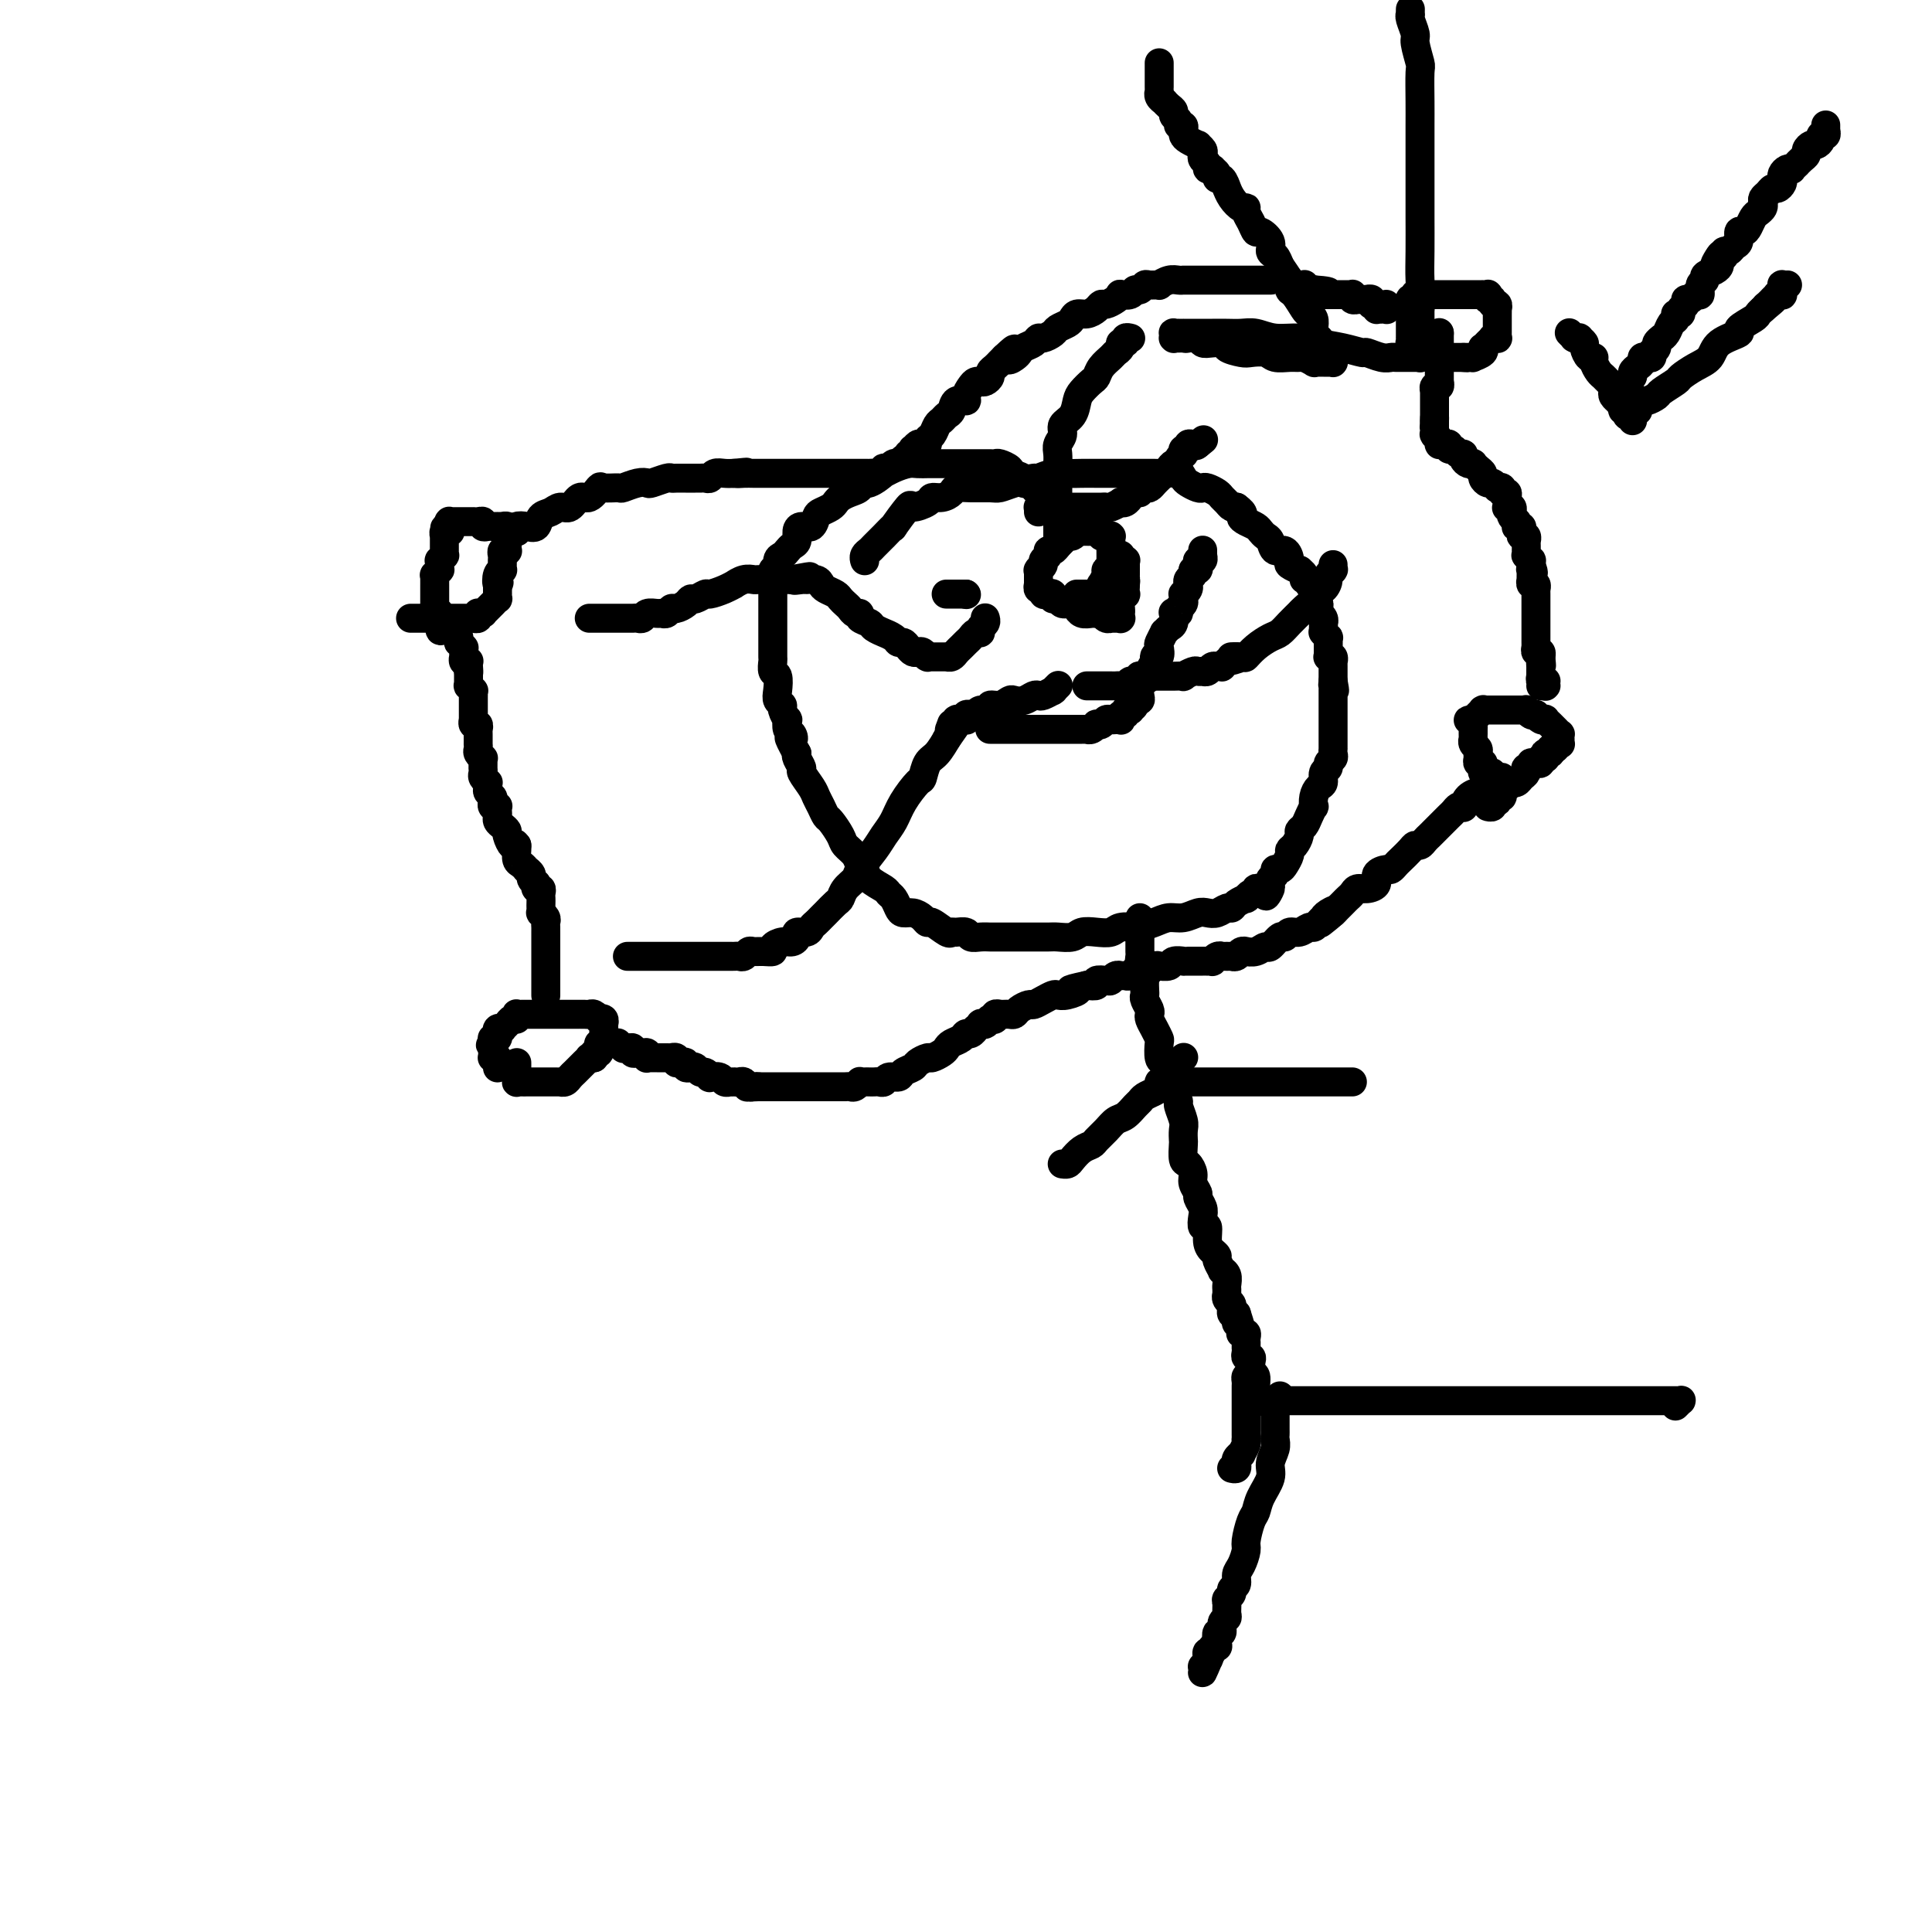
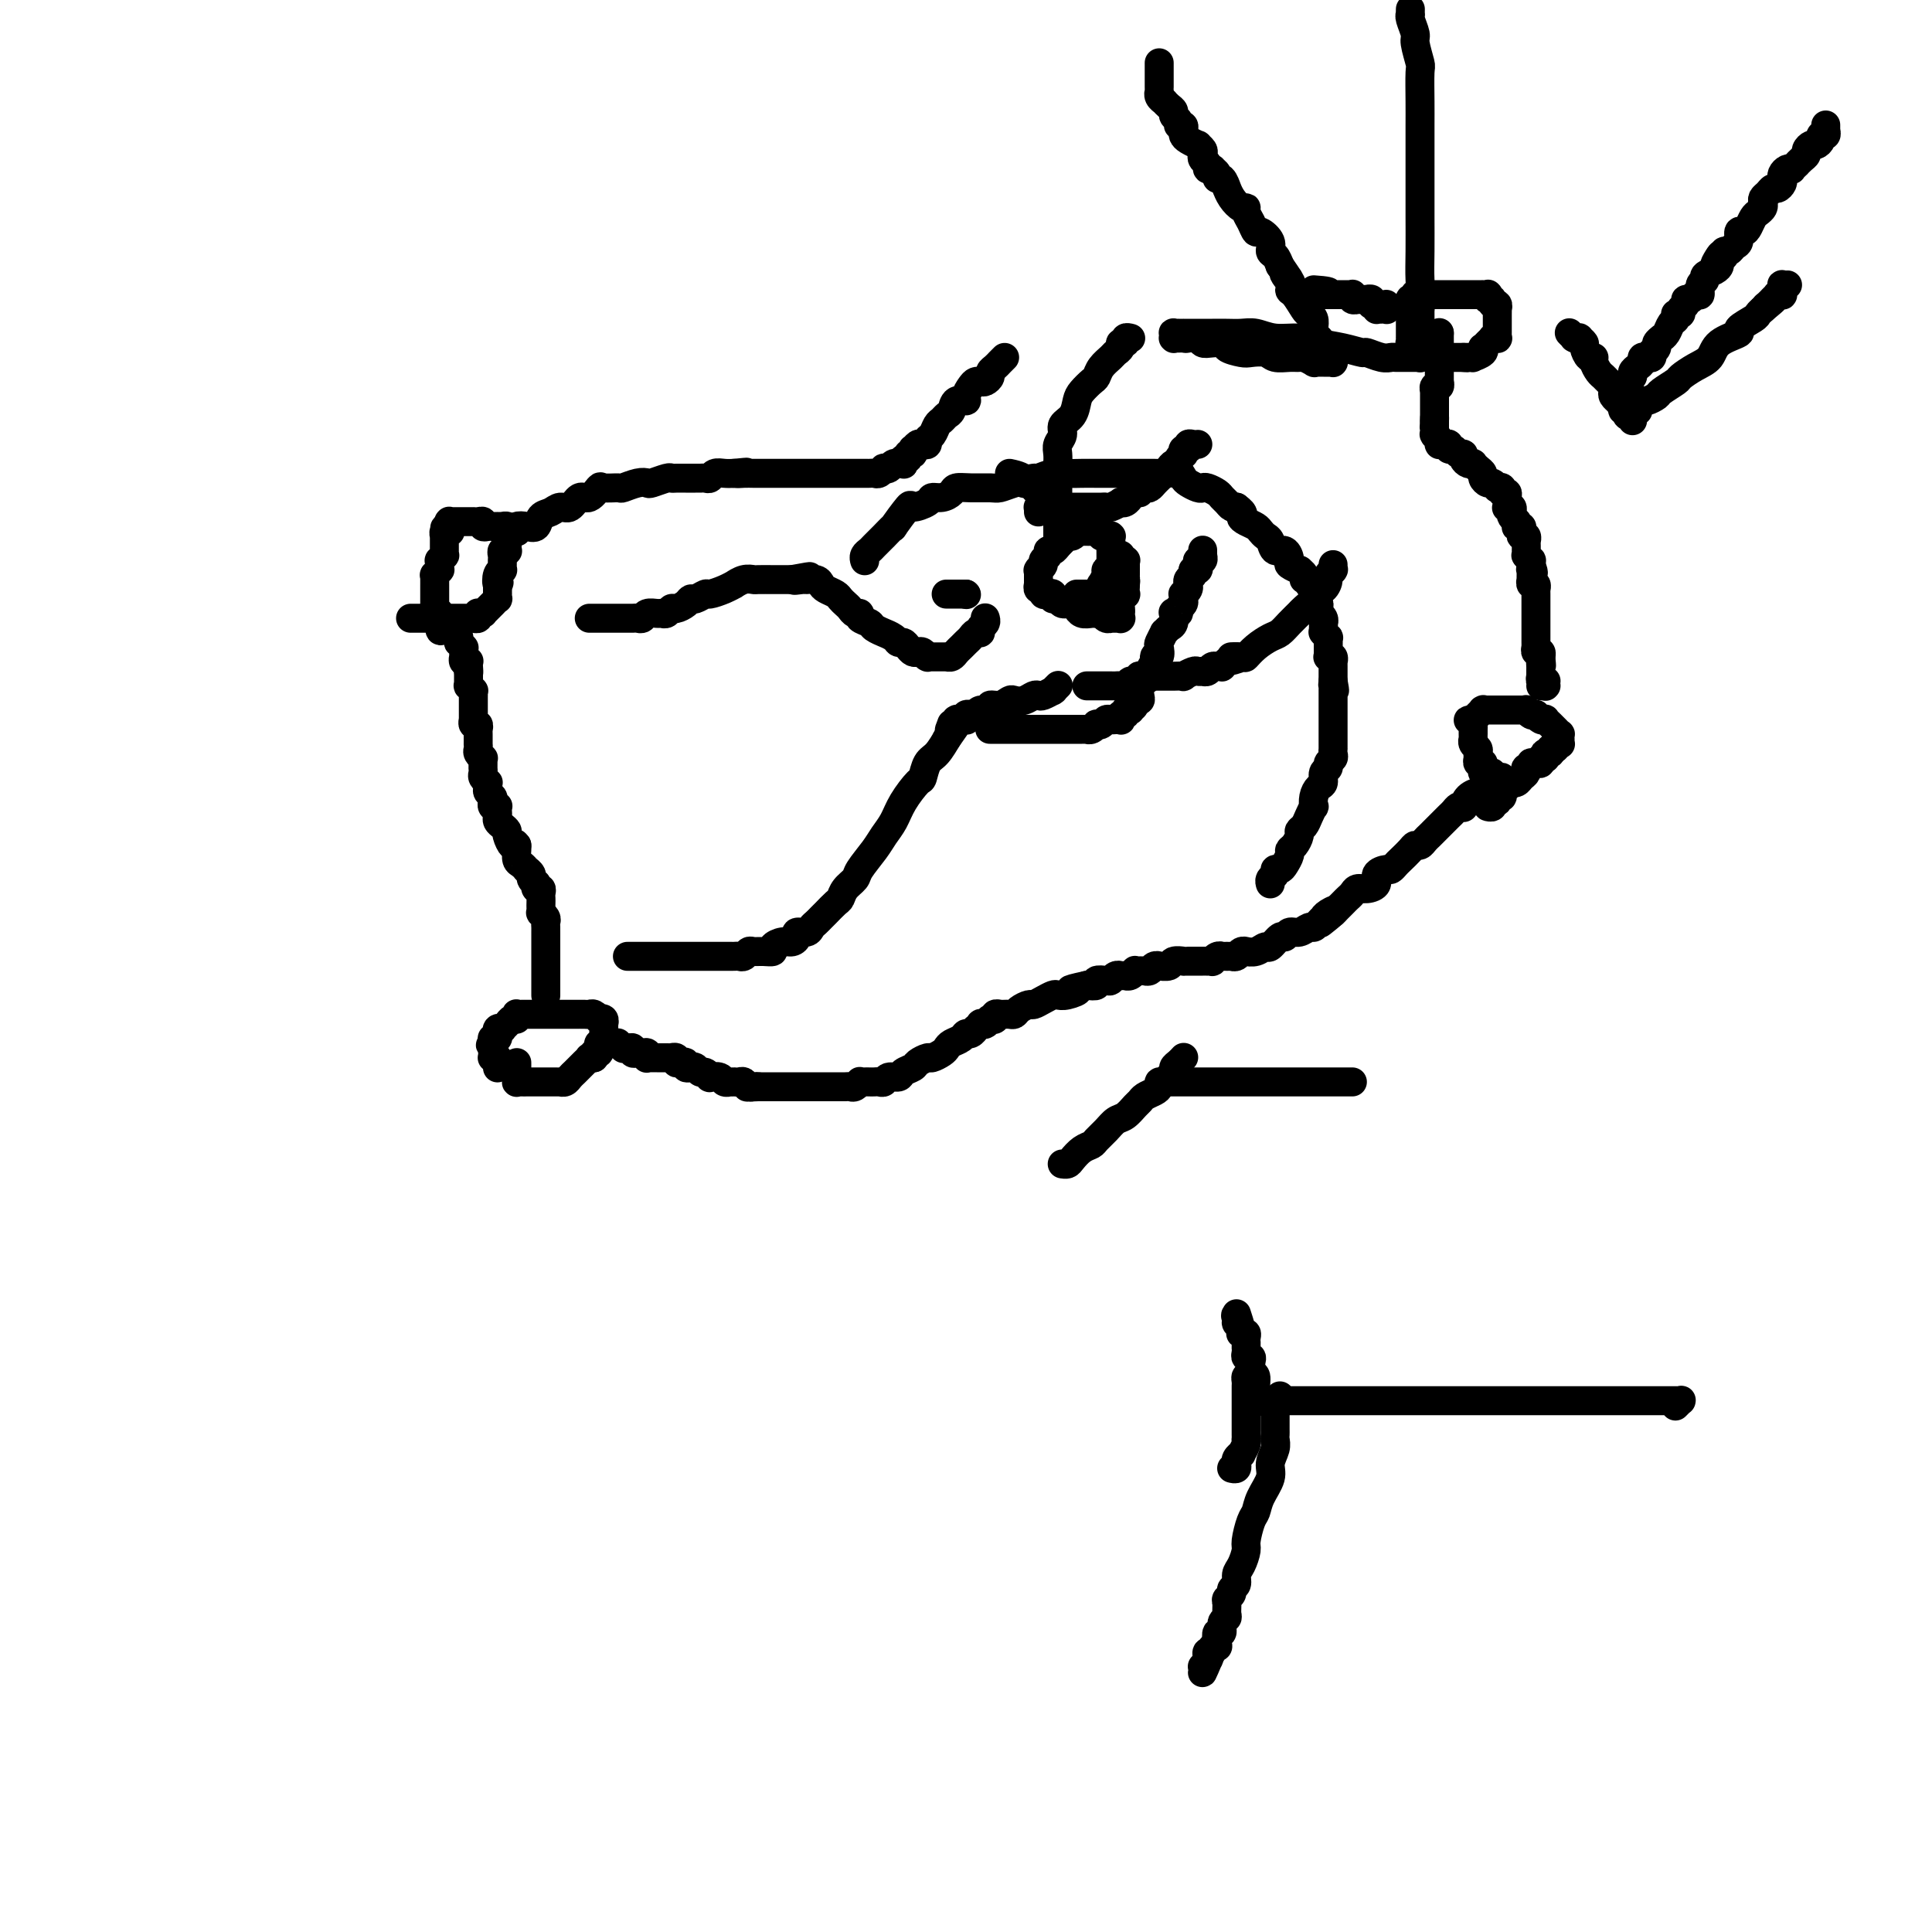
<svg xmlns="http://www.w3.org/2000/svg" viewBox="0 0 400 400" version="1.1">
  <g fill="none" stroke="#000000" stroke-width="6" stroke-linecap="round" stroke-linejoin="round">
    <path d="M85,128c0.436,0.000 0.872,0.000 1,0c0.128,-0.000 -0.054,-0.000 0,0c0.054,0.000 0.342,0.000 1,0c0.658,-0.000 1.685,-0.000 2,0c0.315,0.000 -0.083,0.000 0,0c0.083,-0.000 0.649,-0.000 1,0c0.351,0.000 0.489,0.000 1,0c0.511,-0.000 1.394,-0.000 2,0c0.606,0.000 0.936,0.000 1,0c0.064,-0.000 -0.137,-0.000 0,0c0.137,0.000 0.611,0.000 1,0c0.389,-0.000 0.692,-0.000 1,0c0.308,0.000 0.622,0.001 1,0c0.378,-0.001 0.819,-0.004 1,0c0.181,0.004 0.100,0.015 0,0c-0.100,-0.015 -0.219,-0.057 0,0c0.219,0.057 0.777,0.211 1,0c0.223,-0.211 0.113,-0.789 0,-1c-0.113,-0.211 -0.227,-0.056 0,0c0.227,0.056 0.797,0.011 1,0c0.203,-0.011 0.041,0.011 0,0c-0.041,-0.011 0.041,-0.054 0,0c-0.041,0.054 -0.203,0.207 0,0c0.203,-0.207 0.773,-0.774 1,-1c0.227,-0.226 0.112,-0.112 0,0c-0.112,0.112 -0.223,0.222 0,0c0.223,-0.222 0.778,-0.776 1,-1c0.222,-0.224 0.112,-0.116 0,0c-0.112,0.116 -0.226,0.241 0,0c0.226,-0.241 0.793,-0.850 1,-1c0.207,-0.150 0.056,0.157 0,0c-0.056,-0.157 -0.015,-0.777 0,-1c0.015,-0.223 0.004,-0.049 0,0c-0.004,0.049 -0.001,-0.028 0,0c0.001,0.028 0.000,0.161 0,0c-0.000,-0.161 -0.000,-0.618 0,-1c0.000,-0.382 0.000,-0.691 0,-1" />
    <path d="M103,121c0.635,-0.979 0.223,0.075 0,0c-0.223,-0.075 -0.256,-1.277 0,-2c0.256,-0.723 0.801,-0.967 1,-1c0.199,-0.033 0.052,0.145 0,0c-0.052,-0.145 -0.010,-0.614 0,-1c0.010,-0.386 -0.011,-0.691 0,-1c0.011,-0.309 0.056,-0.623 0,-1c-0.056,-0.377 -0.211,-0.818 0,-1c0.211,-0.182 0.789,-0.105 1,0c0.211,0.105 0.057,0.238 0,0c-0.057,-0.238 -0.015,-0.847 0,-1c0.015,-0.153 0.004,0.152 0,0c-0.004,-0.152 -0.001,-0.759 0,-1c0.001,-0.241 0.000,-0.116 0,0c-0.000,0.116 -0.000,0.223 0,0c0.000,-0.223 0.000,-0.778 0,-1c-0.000,-0.222 0.000,-0.112 0,0c-0.000,0.112 -0.000,0.227 0,0c0.000,-0.227 0.001,-0.797 0,-1c-0.001,-0.203 -0.004,-0.040 0,0c0.004,0.040 0.015,-0.042 0,0c-0.015,0.042 -0.056,0.207 0,0c0.056,-0.207 0.207,-0.788 0,-1c-0.207,-0.212 -0.773,-0.057 -1,0c-0.227,0.057 -0.113,0.015 0,0c0.113,-0.015 0.227,-0.004 0,0c-0.227,0.004 -0.793,0.001 -1,0c-0.207,-0.001 -0.054,-0.000 0,0c0.054,0.000 0.011,0.000 0,0c-0.011,-0.000 0.012,0.000 0,0c-0.012,-0.000 -0.058,-0.000 0,0c0.058,0.000 0.222,0.001 0,0c-0.222,-0.001 -0.829,-0.004 -1,0c-0.171,0.004 0.095,0.015 0,0c-0.095,-0.015 -0.551,-0.057 -1,0c-0.449,0.057 -0.890,0.211 -1,0c-0.110,-0.211 0.111,-0.789 0,-1c-0.111,-0.211 -0.554,-0.057 -1,0c-0.446,0.057 -0.894,0.015 -1,0c-0.106,-0.015 0.130,-0.004 0,0c-0.130,0.004 -0.627,0.001 -1,0c-0.373,-0.001 -0.622,-0.000 -1,0c-0.378,0.000 -0.886,0.000 -1,0c-0.114,-0.000 0.165,-0.000 0,0c-0.165,0.000 -0.775,0.000 -1,0c-0.225,-0.000 -0.064,0.000 0,0c0.064,-0.000 0.031,-0.000 0,0c-0.031,0.000 -0.061,0.000 0,0c0.061,-0.000 0.212,-0.001 0,0c-0.212,0.001 -0.789,0.004 -1,0c-0.211,-0.004 -0.057,-0.015 0,0c0.057,0.015 0.015,0.057 0,0c-0.015,-0.057 -0.004,-0.211 0,0c0.004,0.211 0.001,0.789 0,1c-0.001,0.211 -0.000,0.057 0,0c0.000,-0.057 0.000,-0.015 0,0c-0.000,0.015 -0.000,0.004 0,0c0.000,-0.004 0.000,-0.001 0,0c-0.000,0.001 -0.000,0.000 0,0c0.000,-0.000 0.000,-0.000 0,0c-0.000,0.000 -0.000,0.000 0,0" />
    <path d="M93,109c-1.852,0.228 -0.482,0.797 0,1c0.482,0.203 0.077,0.040 0,0c-0.077,-0.040 0.176,0.042 0,0c-0.176,-0.042 -0.779,-0.208 -1,0c-0.221,0.208 -0.059,0.792 0,1c0.059,0.208 0.016,0.042 0,0c-0.016,-0.042 -0.004,0.042 0,0c0.004,-0.042 0.001,-0.208 0,0c-0.001,0.208 -0.000,0.792 0,1c0.000,0.208 0.000,0.042 0,0c-0.000,-0.042 -0.000,0.042 0,0c0.000,-0.042 0.000,-0.208 0,0c-0.000,0.208 -0.000,0.792 0,1c0.000,0.208 0.000,0.042 0,0c-0.000,-0.042 -0.000,0.042 0,0c0.000,-0.042 0.000,-0.208 0,0c-0.000,0.208 -0.000,0.792 0,1c0.000,0.208 0.001,0.041 0,0c-0.001,-0.041 -0.004,0.046 0,0c0.004,-0.046 0.015,-0.223 0,0c-0.015,0.223 -0.057,0.847 0,1c0.057,0.153 0.211,-0.165 0,0c-0.211,0.165 -0.788,0.814 -1,1c-0.212,0.186 -0.061,-0.090 0,0c0.061,0.090 0.030,0.545 0,1c-0.030,0.455 -0.061,0.909 0,1c0.061,0.091 0.212,-0.182 0,0c-0.212,0.182 -0.789,0.818 -1,1c-0.211,0.182 -0.057,-0.091 0,0c0.057,0.091 0.015,0.547 0,1c-0.015,0.453 -0.004,0.905 0,1c0.004,0.095 0.001,-0.167 0,0c-0.001,0.167 -0.000,0.763 0,1c0.000,0.237 0.000,0.116 0,0c-0.000,-0.116 -0.000,-0.227 0,0c0.000,0.227 0.000,0.792 0,1c-0.000,0.208 -0.000,0.059 0,0c0.000,-0.059 0.000,-0.030 0,0c-0.000,0.030 -0.000,0.059 0,0c0.000,-0.059 -0.000,-0.208 0,0c0.000,0.208 0.000,0.773 0,1c-0.000,0.227 -0.000,0.117 0,0c0.000,-0.117 0.000,-0.241 0,0c-0.000,0.241 -0.000,0.848 0,1c0.000,0.152 0.000,-0.152 0,0c-0.000,0.152 -0.000,0.759 0,1c0.000,0.241 0.000,0.117 0,0c-0.000,-0.117 -0.001,-0.228 0,0c0.001,0.228 0.004,0.793 0,1c-0.004,0.207 -0.015,0.054 0,0c0.015,-0.054 0.057,-0.011 0,0c-0.057,0.011 -0.211,-0.011 0,0c0.211,0.011 0.789,0.056 1,0c0.211,-0.056 0.057,-0.212 0,0c-0.057,0.212 -0.015,0.792 0,1c0.015,0.208 0.004,0.046 0,0c-0.004,-0.046 -0.001,0.026 0,0c0.001,-0.026 0.000,-0.150 0,0c-0.000,0.150 -0.000,0.575 0,1" />
    <path d="M91,129c-0.089,3.111 0.689,0.889 1,0c0.311,-0.889 0.156,-0.444 0,0" />
    <path d="M107,220c0.000,0.415 0.000,0.829 0,1c-0.000,0.171 -0.000,0.097 0,0c0.000,-0.097 0.000,-0.218 0,0c-0.000,0.218 -0.000,0.775 0,1c0.000,0.225 0.000,0.117 0,0c-0.000,-0.117 -0.001,-0.241 0,0c0.001,0.241 0.003,0.849 0,1c-0.003,0.151 -0.011,-0.156 0,0c0.011,0.156 0.042,0.774 0,1c-0.042,0.226 -0.156,0.061 0,0c0.156,-0.061 0.582,-0.016 1,0c0.418,0.016 0.829,0.004 1,0c0.171,-0.004 0.102,-0.001 0,0c-0.102,0.001 -0.239,0.000 0,0c0.239,-0.000 0.853,-0.000 1,0c0.147,0.000 -0.172,0.000 0,0c0.172,-0.000 0.834,-0.000 1,0c0.166,0.000 -0.163,0.000 0,0c0.163,-0.000 0.817,-0.000 1,0c0.183,0.000 -0.105,0.000 0,0c0.105,-0.000 0.602,-0.000 1,0c0.398,0.000 0.698,0.001 1,0c0.302,-0.001 0.606,-0.003 1,0c0.394,0.003 0.879,0.012 1,0c0.121,-0.012 -0.121,-0.046 0,0c0.121,0.046 0.606,0.171 1,0c0.394,-0.171 0.697,-0.637 1,-1c0.303,-0.363 0.607,-0.623 1,-1c0.393,-0.377 0.875,-0.872 1,-1c0.125,-0.128 -0.106,0.109 0,0c0.106,-0.109 0.551,-0.565 1,-1c0.449,-0.435 0.904,-0.849 1,-1c0.096,-0.151 -0.166,-0.041 0,0c0.166,0.041 0.762,0.012 1,0c0.238,-0.012 0.119,-0.006 0,0" />
    <path d="M123,219c1.022,-1.018 0.077,-1.061 0,-1c-0.077,0.061 0.715,0.228 1,0c0.285,-0.228 0.062,-0.849 0,-1c-0.062,-0.151 0.036,0.170 0,0c-0.036,-0.170 -0.206,-0.830 0,-1c0.206,-0.170 0.787,0.151 1,0c0.213,-0.151 0.057,-0.773 0,-1c-0.057,-0.227 -0.015,-0.060 0,0c0.015,0.060 0.004,0.012 0,0c-0.004,-0.012 -0.001,0.011 0,0c0.001,-0.011 0.000,-0.054 0,0c-0.000,0.054 -0.000,0.207 0,0c0.000,-0.207 0.000,-0.774 0,-1c-0.000,-0.226 -0.000,-0.112 0,0c0.000,0.112 0.000,0.222 0,0c-0.000,-0.222 -0.000,-0.777 0,-1c0.000,-0.223 0.001,-0.116 0,0c-0.001,0.116 -0.004,0.241 0,0c0.004,-0.241 0.016,-0.848 0,-1c-0.016,-0.152 -0.060,0.152 0,0c0.060,-0.152 0.223,-0.759 0,-1c-0.223,-0.241 -0.833,-0.117 -1,0c-0.167,0.117 0.109,0.228 0,0c-0.109,-0.228 -0.603,-0.793 -1,-1c-0.397,-0.207 -0.698,-0.055 -1,0c-0.302,0.055 -0.606,0.015 -1,0c-0.394,-0.015 -0.879,-0.004 -1,0c-0.121,0.004 0.121,0.001 0,0c-0.121,-0.001 -0.606,-0.000 -1,0c-0.394,0.000 -0.697,0.000 -1,0c-0.303,-0.000 -0.606,-0.000 -1,0c-0.394,0.000 -0.879,0.000 -1,0c-0.121,-0.000 0.121,-0.000 0,0c-0.121,0.000 -0.606,-0.000 -1,0c-0.394,0.000 -0.697,0.000 -1,0c-0.303,-0.000 -0.606,-0.000 -1,0c-0.394,0.000 -0.879,0.000 -1,0c-0.121,-0.000 0.123,-0.000 0,0c-0.123,0.000 -0.611,0.000 -1,0c-0.389,-0.000 -0.679,-0.001 -1,0c-0.321,0.001 -0.674,0.004 -1,0c-0.326,-0.004 -0.626,-0.016 -1,0c-0.374,0.016 -0.821,0.060 -1,0c-0.179,-0.060 -0.091,-0.223 0,0c0.091,0.223 0.183,0.830 0,1c-0.183,0.170 -0.641,-0.099 -1,0c-0.359,0.099 -0.618,0.567 -1,1c-0.382,0.433 -0.887,0.833 -1,1c-0.113,0.167 0.167,0.101 0,0c-0.167,-0.101 -0.781,-0.237 -1,0c-0.219,0.237 -0.045,0.848 0,1c0.045,0.152 -0.041,-0.155 0,0c0.041,0.155 0.207,0.774 0,1c-0.207,0.226 -0.788,0.061 -1,0c-0.212,-0.061 -0.057,-0.017 0,0c0.057,0.017 0.015,0.008 0,0c-0.015,-0.008 -0.004,-0.016 0,0c0.004,0.016 0.001,0.057 0,0c-0.001,-0.057 -0.000,-0.211 0,0c0.000,0.211 0.000,0.788 0,1c-0.000,0.212 -0.000,0.061 0,0c0.000,-0.061 0.000,-0.030 0,0" />
    <path d="M102,216c-0.928,0.885 -0.249,0.097 0,0c0.249,-0.097 0.067,0.496 0,1c-0.067,0.504 -0.019,0.920 0,1c0.019,0.080 0.009,-0.176 0,0c-0.009,0.176 -0.016,0.783 0,1c0.016,0.217 0.057,0.044 0,0c-0.057,-0.044 -0.211,0.040 0,0c0.211,-0.040 0.789,-0.203 1,0c0.211,0.203 0.057,0.772 0,1c-0.057,0.228 -0.015,0.113 0,0c0.015,-0.113 0.004,-0.226 0,0c-0.004,0.226 -0.001,0.792 0,1c0.001,0.208 0.000,0.060 0,0c-0.000,-0.060 -0.000,-0.030 0,0" />
    <path d="M292,65c-0.000,-0.009 -0.000,-0.017 0,0c0.000,0.017 0.000,0.060 0,0c-0.000,-0.060 -0.000,-0.223 0,0c0.000,0.223 0.000,0.830 0,1c-0.000,0.170 -0.000,-0.099 0,0c0.000,0.099 0.000,0.567 0,1c-0.000,0.433 -0.000,0.833 0,1c0.000,0.167 0.000,0.101 0,0c-0.000,-0.101 -0.000,-0.237 0,0c0.000,0.237 0.000,0.848 0,1c-0.000,0.152 -0.000,-0.156 0,0c0.000,0.156 0.000,0.774 0,1c-0.000,0.226 -0.000,0.059 0,0c0.000,-0.059 0.000,-0.012 0,0c-0.000,0.012 -0.001,-0.012 0,0c0.001,0.012 0.004,0.060 0,0c-0.004,-0.060 -0.015,-0.226 0,0c0.015,0.226 0.056,0.846 0,1c-0.056,0.154 -0.207,-0.156 0,0c0.207,0.156 0.773,0.778 1,1c0.227,0.222 0.113,0.045 0,0c-0.113,-0.045 -0.227,0.041 0,0c0.227,-0.041 0.796,-0.208 1,0c0.204,0.208 0.044,0.792 0,1c-0.044,0.208 0.029,0.042 0,0c-0.029,-0.042 -0.162,0.041 0,0c0.162,-0.041 0.617,-0.207 1,0c0.383,0.207 0.694,0.788 1,1c0.306,0.212 0.606,0.057 1,0c0.394,-0.057 0.880,-0.015 1,0c0.120,0.015 -0.126,0.004 0,0c0.126,-0.004 0.625,-0.001 1,0c0.375,0.001 0.626,0.000 1,0c0.374,-0.000 0.871,-0.000 1,0c0.129,0.000 -0.109,0.000 0,0c0.109,-0.000 0.565,-0.000 1,0c0.435,0.000 0.849,0.000 1,0c0.151,-0.000 0.041,-0.000 0,0c-0.041,0.000 -0.011,0.000 0,0c0.011,-0.000 0.003,-0.000 0,0c-0.003,0.000 -0.002,0.000 0,0" />
    <path d="M303,74c1.410,0.155 0.435,0.041 0,0c-0.435,-0.041 -0.329,-0.010 0,0c0.329,0.010 0.880,0.000 1,0c0.120,-0.000 -0.192,0.010 0,0c0.192,-0.010 0.888,-0.040 1,0c0.112,0.040 -0.360,0.152 0,0c0.360,-0.152 1.550,-0.566 2,-1c0.450,-0.434 0.158,-0.887 0,-1c-0.158,-0.113 -0.182,0.113 0,0c0.182,-0.113 0.571,-0.565 1,-1c0.429,-0.435 0.900,-0.852 1,-1c0.100,-0.148 -0.169,-0.026 0,0c0.169,0.026 0.777,-0.045 1,0c0.223,0.045 0.060,0.204 0,0c-0.060,-0.204 -0.016,-0.772 0,-1c0.016,-0.228 0.004,-0.118 0,0c-0.004,0.118 -0.001,0.243 0,0c0.001,-0.243 0.000,-0.854 0,-1c-0.000,-0.146 -0.000,0.172 0,0c0.000,-0.172 0.000,-0.834 0,-1c-0.000,-0.166 0.000,0.166 0,0c-0.000,-0.166 -0.000,-0.828 0,-1c0.000,-0.172 0.000,0.146 0,0c-0.000,-0.146 -0.000,-0.756 0,-1c0.000,-0.244 0.001,-0.122 0,0c-0.001,0.122 -0.004,0.244 0,0c0.004,-0.244 0.016,-0.854 0,-1c-0.016,-0.146 -0.061,0.172 0,0c0.061,-0.172 0.226,-0.835 0,-1c-0.226,-0.165 -0.844,0.166 -1,0c-0.156,-0.166 0.151,-0.829 0,-1c-0.151,-0.171 -0.758,0.150 -1,0c-0.242,-0.150 -0.117,-0.772 0,-1c0.117,-0.228 0.227,-0.061 0,0c-0.227,0.061 -0.792,0.016 -1,0c-0.208,-0.016 -0.059,-0.004 0,0c0.059,0.004 0.028,0.001 0,0c-0.028,-0.001 -0.054,-0.000 0,0c0.054,0.000 0.188,0.000 0,0c-0.188,-0.000 -0.697,-0.000 -1,0c-0.303,0.000 -0.399,0.000 -1,0c-0.601,-0.000 -1.705,-0.000 -2,0c-0.295,0.000 0.219,0.000 0,0c-0.219,-0.000 -1.172,-0.000 -2,0c-0.828,0.000 -1.531,0.000 -2,0c-0.469,-0.000 -0.704,-0.000 -1,0c-0.296,0.000 -0.654,0.000 -1,0c-0.346,-0.000 -0.680,-0.000 -1,0c-0.320,0.000 -0.625,0.000 -1,0c-0.375,-0.000 -0.818,-0.001 -1,0c-0.182,0.001 -0.102,0.004 0,0c0.102,-0.004 0.224,-0.015 0,0c-0.224,0.015 -0.796,0.057 -1,0c-0.204,-0.057 -0.041,-0.212 0,0c0.041,0.212 -0.042,0.793 0,1c0.042,0.207 0.207,0.042 0,0c-0.207,-0.042 -0.788,0.040 -1,0c-0.212,-0.040 -0.057,-0.203 0,0c0.057,0.203 0.016,0.772 0,1c-0.016,0.228 -0.008,0.114 0,0" />
    <path d="M309,167c-0.545,-0.033 -1.089,-0.065 -1,0c0.089,0.065 0.813,0.228 1,0c0.187,-0.228 -0.161,-0.849 0,-1c0.161,-0.151 0.832,0.166 1,0c0.168,-0.166 -0.166,-0.814 0,-1c0.166,-0.186 0.833,0.090 1,0c0.167,-0.090 -0.166,-0.546 0,-1c0.166,-0.454 0.832,-0.905 1,-1c0.168,-0.095 -0.162,0.168 0,0c0.162,-0.168 0.818,-0.766 1,-1c0.182,-0.234 -0.109,-0.105 0,0c0.109,0.105 0.616,0.187 1,0c0.384,-0.187 0.643,-0.642 1,-1c0.357,-0.358 0.813,-0.618 1,-1c0.187,-0.382 0.107,-0.887 0,-1c-0.107,-0.113 -0.240,0.166 0,0c0.240,-0.166 0.853,-0.775 1,-1c0.147,-0.225 -0.172,-0.064 0,0c0.172,0.064 0.834,0.032 1,0c0.166,-0.032 -0.166,-0.065 0,0c0.166,0.065 0.828,0.227 1,0c0.172,-0.227 -0.146,-0.845 0,-1c0.146,-0.155 0.757,0.152 1,0c0.243,-0.152 0.117,-0.762 0,-1c-0.117,-0.238 -0.224,-0.102 0,0c0.224,0.102 0.778,0.172 1,0c0.222,-0.172 0.111,-0.586 0,-1" />
    <path d="M321,155c2.099,-1.796 1.347,-0.285 1,0c-0.347,0.285 -0.289,-0.655 0,-1c0.289,-0.345 0.810,-0.096 1,0c0.190,0.096 0.051,0.040 0,0c-0.051,-0.040 -0.014,-0.063 0,0c0.014,0.063 0.004,0.213 0,0c-0.004,-0.213 -0.001,-0.788 0,-1c0.001,-0.212 0.000,-0.061 0,0c-0.000,0.061 0.001,0.031 0,0c-0.001,-0.031 -0.003,-0.064 0,0c0.003,0.064 0.011,0.223 0,0c-0.011,-0.223 -0.040,-0.829 0,-1c0.040,-0.171 0.150,0.094 0,0c-0.150,-0.094 -0.561,-0.547 -1,-1c-0.439,-0.453 -0.905,-0.905 -1,-1c-0.095,-0.095 0.181,0.167 0,0c-0.181,-0.167 -0.818,-0.763 -1,-1c-0.182,-0.237 0.092,-0.115 0,0c-0.092,0.115 -0.550,0.223 -1,0c-0.450,-0.223 -0.891,-0.778 -1,-1c-0.109,-0.222 0.114,-0.112 0,0c-0.114,0.112 -0.567,0.226 -1,0c-0.433,-0.226 -0.847,-0.793 -1,-1c-0.153,-0.207 -0.045,-0.056 0,0c0.045,0.056 0.027,0.015 0,0c-0.027,-0.015 -0.064,-0.004 0,0c0.064,0.004 0.228,0.001 0,0c-0.228,-0.001 -0.848,-0.000 -1,0c-0.152,0.000 0.166,0.000 0,0c-0.166,-0.000 -0.814,-0.000 -1,0c-0.186,0.000 0.091,0.000 0,0c-0.091,-0.000 -0.549,-0.000 -1,0c-0.451,0.000 -0.895,0.000 -1,0c-0.105,-0.000 0.131,-0.000 0,0c-0.131,0.000 -0.628,0.000 -1,0c-0.372,-0.000 -0.621,-0.000 -1,0c-0.379,0.000 -0.890,0.000 -1,0c-0.110,-0.000 0.181,-0.000 0,0c-0.181,0.000 -0.833,0.000 -1,0c-0.167,-0.000 0.153,-0.001 0,0c-0.153,0.001 -0.777,0.004 -1,0c-0.223,-0.004 -0.046,-0.015 0,0c0.046,0.015 -0.040,0.057 0,0c0.040,-0.057 0.207,-0.211 0,0c-0.207,0.211 -0.786,0.788 -1,1c-0.214,0.212 -0.061,0.061 0,0c0.061,-0.061 0.030,-0.030 0,0c-0.030,0.030 -0.061,0.061 0,0c0.061,-0.061 0.212,-0.212 0,0c-0.212,0.212 -0.789,0.789 -1,1c-0.211,0.211 -0.057,0.057 0,0c0.057,-0.057 0.015,-0.015 0,0c-0.015,0.015 -0.004,0.004 0,0c0.004,-0.004 0.001,-0.001 0,0c-0.001,0.001 -0.001,0.001 0,0" />
    <path d="M305,149c-2.011,0.167 -0.539,0.086 0,0c0.539,-0.086 0.144,-0.177 0,0c-0.144,0.177 -0.038,0.621 0,1c0.038,0.379 0.009,0.693 0,1c-0.009,0.307 0.001,0.607 0,1c-0.001,0.393 -0.015,0.879 0,1c0.015,0.121 0.057,-0.122 0,0c-0.057,0.122 -0.212,0.611 0,1c0.212,0.389 0.793,0.679 1,1c0.207,0.321 0.041,0.675 0,1c-0.041,0.325 0.041,0.622 0,1c-0.041,0.378 -0.207,0.837 0,1c0.207,0.163 0.788,0.030 1,0c0.212,-0.030 0.057,0.045 0,0c-0.057,-0.045 -0.015,-0.208 0,0c0.015,0.208 0.004,0.787 0,1c-0.004,0.213 -0.002,0.061 0,0c0.002,-0.061 0.005,-0.030 0,0c-0.005,0.030 -0.016,0.061 0,0c0.016,-0.061 0.061,-0.213 0,0c-0.061,0.213 -0.227,0.793 0,1c0.227,0.207 0.848,0.042 1,0c0.152,-0.042 -0.166,0.040 0,0c0.166,-0.040 0.814,-0.203 1,0c0.186,0.203 -0.090,0.772 0,1c0.090,0.228 0.546,0.114 1,0c0.454,-0.114 0.906,-0.227 1,0c0.094,0.227 -0.171,0.793 0,1c0.171,0.207 0.777,0.056 1,0c0.223,-0.056 0.064,-0.015 0,0c-0.064,0.015 -0.031,0.004 0,0c0.031,-0.004 0.061,-0.001 0,0c-0.061,0.001 -0.212,0.000 0,0c0.212,-0.000 0.788,-0.000 1,0c0.212,0.000 0.061,0.000 0,0c-0.061,-0.000 -0.030,-0.000 0,0" />
    <path d="M107,110c-0.012,-0.029 -0.024,-0.059 0,0c0.024,0.059 0.086,0.205 0,0c-0.086,-0.205 -0.318,-0.761 0,-1c0.318,-0.239 1.187,-0.159 2,0c0.813,0.159 1.569,0.399 2,0c0.431,-0.399 0.538,-1.435 1,-2c0.462,-0.565 1.278,-0.657 2,-1c0.722,-0.343 1.350,-0.937 2,-1c0.650,-0.063 1.324,0.404 2,0c0.676,-0.404 1.355,-1.678 2,-2c0.645,-0.322 1.256,0.307 2,0c0.744,-0.307 1.620,-1.550 2,-2c0.380,-0.450 0.263,-0.107 1,0c0.737,0.107 2.328,-0.023 3,0c0.672,0.023 0.425,0.199 1,0c0.575,-0.199 1.971,-0.771 3,-1c1.029,-0.229 1.689,-0.114 2,0c0.311,0.114 0.272,0.227 1,0c0.728,-0.227 2.222,-0.793 3,-1c0.778,-0.207 0.838,-0.056 1,0c0.162,0.056 0.425,0.015 1,0c0.575,-0.015 1.464,-0.004 2,0c0.536,0.004 0.721,0.002 1,0c0.279,-0.002 0.651,-0.004 1,0c0.349,0.004 0.674,0.015 1,0c0.326,-0.015 0.654,-0.057 1,0c0.346,0.057 0.711,0.211 1,0c0.289,-0.211 0.501,-0.788 1,-1c0.499,-0.212 1.285,-0.061 2,0c0.715,0.061 1.357,0.030 2,0" />
    <path d="M152,98c4.523,-0.464 1.832,-0.124 1,0c-0.832,0.124 0.197,0.033 1,0c0.803,-0.033 1.380,-0.009 2,0c0.620,0.009 1.283,0.002 2,0c0.717,-0.002 1.487,-0.001 2,0c0.513,0.001 0.768,0.000 1,0c0.232,-0.000 0.442,-0.000 1,0c0.558,0.000 1.464,0.000 2,0c0.536,-0.000 0.703,-0.000 1,0c0.297,0.000 0.724,0.000 1,0c0.276,-0.000 0.403,-0.000 1,0c0.597,0.000 1.666,0.000 2,0c0.334,-0.000 -0.065,-0.000 0,0c0.065,0.000 0.596,-0.000 1,0c0.404,0.000 0.682,0.000 1,0c0.318,-0.000 0.676,-0.000 1,0c0.324,0.000 0.615,0.000 1,0c0.385,-0.000 0.864,-0.000 1,0c0.136,0.000 -0.069,0.000 0,0c0.069,-0.000 0.414,-0.000 1,0c0.586,0.000 1.414,0.000 2,0c0.586,-0.000 0.931,-0.000 1,0c0.069,0.000 -0.136,0.001 0,0c0.136,-0.001 0.615,-0.004 1,0c0.385,0.004 0.677,0.015 1,0c0.323,-0.015 0.678,-0.056 1,0c0.322,0.056 0.611,0.207 1,0c0.389,-0.207 0.879,-0.774 1,-1c0.121,-0.226 -0.126,-0.113 0,0c0.126,0.113 0.626,0.226 1,0c0.374,-0.226 0.622,-0.792 1,-1c0.378,-0.208 0.885,-0.060 1,0c0.115,0.060 -0.161,0.031 0,0c0.161,-0.031 0.760,-0.065 1,0c0.240,0.065 0.121,0.229 0,0c-0.121,-0.229 -0.242,-0.850 0,-1c0.242,-0.150 0.849,0.171 1,0c0.151,-0.171 -0.153,-0.834 0,-1c0.153,-0.166 0.762,0.166 1,0c0.238,-0.166 0.106,-0.828 0,-1c-0.106,-0.172 -0.187,0.147 0,0c0.187,-0.147 0.642,-0.759 1,-1c0.358,-0.241 0.621,-0.110 1,0c0.379,0.110 0.875,0.198 1,0c0.125,-0.198 -0.121,-0.683 0,-1c0.121,-0.317 0.610,-0.465 1,-1c0.390,-0.535 0.681,-1.458 1,-2c0.319,-0.542 0.668,-0.705 1,-1c0.332,-0.295 0.649,-0.722 1,-1c0.351,-0.278 0.738,-0.407 1,-1c0.262,-0.593 0.399,-1.651 1,-2c0.601,-0.349 1.667,0.011 2,0c0.333,-0.011 -0.066,-0.395 0,-1c0.066,-0.605 0.596,-1.433 1,-2c0.404,-0.567 0.682,-0.873 1,-1c0.318,-0.127 0.677,-0.076 1,0c0.323,0.076 0.611,0.175 1,0c0.389,-0.175 0.878,-0.624 1,-1c0.122,-0.376 -0.122,-0.678 0,-1c0.122,-0.322 0.610,-0.664 1,-1c0.390,-0.336 0.683,-0.668 1,-1c0.317,-0.332 0.659,-0.666 1,-1" />
-     <path d="M208,74c3.583,-3.416 1.541,-0.957 1,0c-0.541,0.957 0.419,0.410 1,0c0.581,-0.410 0.785,-0.683 1,-1c0.215,-0.317 0.443,-0.676 1,-1c0.557,-0.324 1.444,-0.612 2,-1c0.556,-0.388 0.783,-0.878 1,-1c0.217,-0.122 0.426,0.122 1,0c0.574,-0.122 1.515,-0.611 2,-1c0.485,-0.389 0.514,-0.678 1,-1c0.486,-0.322 1.429,-0.677 2,-1c0.571,-0.323 0.769,-0.612 1,-1c0.231,-0.388 0.495,-0.874 1,-1c0.505,-0.126 1.252,0.107 2,0c0.748,-0.107 1.497,-0.554 2,-1c0.503,-0.446 0.760,-0.890 1,-1c0.240,-0.110 0.463,0.115 1,0c0.537,-0.115 1.387,-0.571 2,-1c0.613,-0.429 0.990,-0.832 1,-1c0.010,-0.168 -0.348,-0.101 0,0c0.348,0.101 1.401,0.237 2,0c0.599,-0.237 0.743,-0.849 1,-1c0.257,-0.151 0.628,0.157 1,0c0.372,-0.157 0.747,-0.778 1,-1c0.253,-0.222 0.386,-0.045 1,0c0.614,0.045 1.710,-0.040 2,0c0.290,0.040 -0.224,0.207 0,0c0.224,-0.207 1.187,-0.788 2,-1c0.813,-0.212 1.475,-0.057 2,0c0.525,0.057 0.914,0.015 1,0c0.086,-0.015 -0.131,-0.004 0,0c0.131,0.004 0.609,0.001 1,0c0.391,-0.001 0.696,-0.000 1,0c0.304,0.000 0.606,0.000 1,0c0.394,-0.000 0.879,-0.000 1,0c0.121,0.000 -0.122,0.000 0,0c0.122,-0.000 0.610,-0.000 1,0c0.390,0.000 0.682,0.000 1,0c0.318,-0.000 0.661,-0.000 1,0c0.339,0.000 0.673,0.000 1,0c0.327,-0.000 0.646,0.000 1,0c0.354,-0.000 0.743,-0.000 1,0c0.257,0.000 0.382,0.000 1,0c0.618,-0.000 1.728,-0.000 2,0c0.272,0.000 -0.296,0.000 0,0c0.296,-0.000 1.454,-0.000 2,0c0.546,0.000 0.478,0.000 1,0c0.522,-0.000 1.632,-0.001 2,0c0.368,0.001 -0.006,0.004 0,0c0.006,-0.004 0.393,-0.015 1,0c0.607,0.015 1.435,0.057 2,0c0.565,-0.057 0.869,-0.211 1,0c0.131,0.211 0.091,0.789 0,1c-0.091,0.211 -0.231,0.057 0,0c0.231,-0.057 0.833,-0.016 1,0c0.167,0.016 -0.099,0.008 0,0c0.099,-0.008 0.565,-0.016 1,0c0.435,0.016 0.838,0.057 1,0c0.162,-0.057 0.082,-0.211 0,0c-0.082,0.211 -0.166,0.789 0,1c0.166,0.211 0.580,0.057 1,0c0.420,-0.057 0.844,-0.015 1,0c0.156,0.015 0.045,0.004 0,0c-0.045,-0.004 -0.022,-0.002 0,0" />
    <path d="M272,60c5.654,0.381 2.289,0.834 1,1c-1.289,0.166 -0.503,0.044 0,0c0.503,-0.044 0.722,-0.012 1,0c0.278,0.012 0.613,0.003 1,0c0.387,-0.003 0.824,-0.001 1,0c0.176,0.001 0.090,0.000 0,0c-0.090,-0.000 -0.183,-0.000 0,0c0.183,0.000 0.641,0.000 1,0c0.359,-0.000 0.618,-0.000 1,0c0.382,0.000 0.887,0.000 1,0c0.113,-0.000 -0.166,-0.001 0,0c0.166,0.001 0.775,0.004 1,0c0.225,-0.004 0.064,-0.015 0,0c-0.064,0.015 -0.031,0.057 0,0c0.031,-0.057 0.061,-0.211 0,0c-0.061,0.211 -0.214,0.789 0,1c0.214,0.211 0.793,0.057 1,0c0.207,-0.057 0.040,-0.015 0,0c-0.040,0.015 0.046,0.004 0,0c-0.046,-0.004 -0.224,-0.001 0,0c0.224,0.001 0.848,-0.001 1,0c0.152,0.001 -0.169,0.004 0,0c0.169,-0.004 0.829,-0.015 1,0c0.171,0.015 -0.147,0.057 0,0c0.147,-0.057 0.757,-0.211 1,0c0.243,0.211 0.118,0.788 0,1c-0.118,0.212 -0.228,0.061 0,0c0.228,-0.061 0.793,-0.030 1,0c0.207,0.030 0.054,0.061 0,0c-0.054,-0.061 -0.011,-0.212 0,0c0.011,0.212 -0.011,0.789 0,1c0.011,0.211 0.056,0.057 0,0c-0.056,-0.057 -0.212,-0.015 0,0c0.212,0.015 0.793,0.004 1,0c0.207,-0.004 0.041,-0.000 0,0c-0.041,0.000 0.041,-0.004 0,0c-0.041,0.004 -0.207,0.015 0,0c0.207,-0.015 0.788,-0.056 1,0c0.212,0.056 0.057,0.207 0,0c-0.057,-0.207 -0.016,-0.774 0,-1c0.016,-0.226 0.008,-0.113 0,0" />
    <path d="M298,69c0.000,0.000 0.000,0.000 0,0c0.000,0.000 0.000,0.000 0,0" />
    <path d="M298,69c0.000,-0.122 0.000,-0.244 0,0c-0.000,0.244 -0.000,0.853 0,1c0.000,0.147 0.000,-0.168 0,0c-0.000,0.168 -0.000,0.819 0,1c0.000,0.181 0.000,-0.106 0,0c-0.000,0.106 -0.000,0.607 0,1c0.000,0.393 0.000,0.679 0,1c-0.000,0.321 -0.000,0.678 0,1c0.000,0.322 0.000,0.611 0,1c-0.000,0.389 -0.000,0.878 0,1c0.000,0.122 0.000,-0.125 0,0c-0.000,0.125 -0.000,0.621 0,1c0.000,0.379 0.001,0.642 0,1c-0.001,0.358 -0.004,0.813 0,1c0.004,0.187 0.015,0.106 0,0c-0.015,-0.106 -0.057,-0.238 0,0c0.057,0.238 0.211,0.848 0,1c-0.211,0.152 -0.789,-0.152 -1,0c-0.211,0.152 -0.057,0.759 0,1c0.057,0.241 0.015,0.116 0,0c-0.015,-0.116 -0.004,-0.224 0,0c0.004,0.224 0.001,0.778 0,1c-0.001,0.222 -0.000,0.112 0,0c0.000,-0.112 0.000,-0.226 0,0c-0.000,0.226 -0.000,0.791 0,1c0.000,0.209 0.000,0.060 0,0c-0.000,-0.060 -0.000,-0.031 0,0c0.000,0.031 0.000,0.065 0,0c-0.000,-0.065 -0.000,-0.229 0,0c0.000,0.229 0.000,0.850 0,1c-0.000,0.150 -0.000,-0.170 0,0c0.000,0.170 0.000,0.829 0,1c-0.000,0.171 -0.000,-0.147 0,0c0.000,0.147 0.000,0.758 0,1c-0.000,0.242 -0.000,0.117 0,0c0.000,-0.117 0.000,-0.224 0,0c-0.000,0.224 -0.000,0.778 0,1c0.000,0.222 0.000,0.111 0,0" />
    <path d="M297,87c-0.155,2.802 -0.041,0.807 0,0c0.041,-0.807 0.011,-0.428 0,0c-0.011,0.428 -0.003,0.903 0,1c0.003,0.097 0.001,-0.184 0,0c-0.001,0.184 -0.001,0.833 0,1c0.001,0.167 0.004,-0.149 0,0c-0.004,0.149 -0.015,0.762 0,1c0.015,0.238 0.057,0.102 0,0c-0.057,-0.102 -0.212,-0.171 0,0c0.212,0.171 0.792,0.582 1,1c0.208,0.418 0.046,0.843 0,1c-0.046,0.157 0.025,0.046 0,0c-0.025,-0.046 -0.147,-0.028 0,0c0.147,0.028 0.564,0.064 1,0c0.436,-0.064 0.891,-0.228 1,0c0.109,0.228 -0.129,0.849 0,1c0.129,0.151 0.626,-0.166 1,0c0.374,0.166 0.626,0.815 1,1c0.374,0.185 0.870,-0.095 1,0c0.130,0.095 -0.106,0.564 0,1c0.106,0.436 0.554,0.838 1,1c0.446,0.162 0.889,0.085 1,0c0.111,-0.085 -0.111,-0.176 0,0c0.111,0.176 0.554,0.621 1,1c0.446,0.379 0.894,0.694 1,1c0.106,0.306 -0.130,0.604 0,1c0.130,0.396 0.627,0.890 1,1c0.373,0.110 0.621,-0.163 1,0c0.379,0.163 0.890,0.761 1,1c0.110,0.239 -0.181,0.119 0,0c0.181,-0.119 0.833,-0.239 1,0c0.167,0.239 -0.151,0.835 0,1c0.151,0.165 0.773,-0.100 1,0c0.227,0.100 0.061,0.566 0,1c-0.061,0.434 -0.017,0.834 0,1c0.017,0.166 0.008,0.096 0,0c-0.008,-0.096 -0.016,-0.219 0,0c0.016,0.219 0.056,0.779 0,1c-0.056,0.221 -0.207,0.102 0,0c0.207,-0.102 0.773,-0.186 1,0c0.227,0.186 0.114,0.642 0,1c-0.114,0.358 -0.228,0.618 0,1c0.228,0.382 0.797,0.886 1,1c0.203,0.114 0.041,-0.163 0,0c-0.041,0.163 0.041,0.766 0,1c-0.041,0.234 -0.203,0.100 0,0c0.203,-0.100 0.772,-0.166 1,0c0.228,0.166 0.114,0.566 0,1c-0.114,0.434 -0.227,0.904 0,1c0.227,0.096 0.793,-0.181 1,0c0.207,0.181 0.056,0.819 0,1c-0.056,0.181 -0.015,-0.095 0,0c0.015,0.095 0.004,0.560 0,1c-0.004,0.440 -0.001,0.854 0,1c0.001,0.146 -0.001,0.024 0,0c0.001,-0.024 0.004,0.050 0,0c-0.004,-0.050 -0.015,-0.225 0,0c0.015,0.225 0.057,0.849 0,1c-0.057,0.151 -0.211,-0.169 0,0c0.211,0.169 0.789,0.829 1,1c0.211,0.171 0.057,-0.146 0,0c-0.057,0.146 -0.016,0.756 0,1c0.016,0.244 0.008,0.122 0,0" />
    <path d="M317,117c0.928,2.542 0.249,1.398 0,1c-0.249,-0.398 -0.067,-0.050 0,0c0.067,0.050 0.018,-0.198 0,0c-0.018,0.198 -0.006,0.842 0,1c0.006,0.158 0.005,-0.169 0,0c-0.005,0.169 -0.016,0.834 0,1c0.016,0.166 0.057,-0.167 0,0c-0.057,0.167 -0.211,0.833 0,1c0.211,0.167 0.789,-0.166 1,0c0.211,0.166 0.057,0.829 0,1c-0.057,0.171 -0.015,-0.151 0,0c0.015,0.151 0.004,0.776 0,1c-0.004,0.224 -0.001,0.046 0,0c0.001,-0.046 0.000,0.039 0,0c-0.000,-0.039 -0.000,-0.203 0,0c0.000,0.203 0.000,0.773 0,1c-0.000,0.227 -0.000,0.113 0,0c0.000,-0.113 0.000,-0.224 0,0c-0.000,0.224 -0.000,0.782 0,1c0.000,0.218 0.000,0.097 0,0c-0.000,-0.097 -0.000,-0.170 0,0c0.000,0.170 0.000,0.581 0,1c-0.000,0.419 -0.000,0.845 0,1c0.000,0.155 0.000,0.041 0,0c-0.000,-0.041 -0.000,-0.007 0,0c0.000,0.007 0.000,-0.012 0,0c-0.000,0.012 -0.000,0.055 0,0c0.000,-0.055 0.000,-0.207 0,0c-0.000,0.207 -0.000,0.773 0,1c0.000,0.227 0.000,0.114 0,0c-0.000,-0.114 -0.000,-0.228 0,0c0.000,0.228 0.000,0.797 0,1c0.000,0.203 0.000,0.040 0,0c0.000,-0.040 0.000,0.042 0,0c0.000,-0.042 0.000,-0.208 0,0c0.000,0.208 -0.000,0.792 0,1c0.000,0.208 0.000,0.042 0,0c-0.000,-0.042 -0.000,0.041 0,0c0.000,-0.041 0.000,-0.207 0,0c-0.000,0.207 -0.000,0.788 0,1c0.000,0.212 0.000,0.057 0,0c-0.000,-0.057 -0.000,-0.015 0,0c0.000,0.015 0.000,0.003 0,0c-0.000,-0.003 -0.000,0.003 0,0c0.000,-0.003 0.000,-0.015 0,0c-0.000,0.015 -0.000,0.057 0,0c0.000,-0.057 0.000,-0.212 0,0c-0.000,0.212 -0.000,0.793 0,1c0.000,0.207 0.000,0.041 0,0c-0.000,-0.041 -0.000,0.042 0,0c0.000,-0.042 0.000,-0.208 0,0c-0.000,0.208 -0.000,0.792 0,1c0.000,0.208 0.000,0.041 0,0c-0.000,-0.041 -0.001,0.046 0,0c0.001,-0.046 0.004,-0.224 0,0c-0.004,0.224 -0.015,0.848 0,1c0.015,0.152 0.057,-0.170 0,0c-0.057,0.170 -0.211,0.830 0,1c0.211,0.170 0.789,-0.151 1,0c0.211,0.151 0.057,0.772 0,1c-0.057,0.228 -0.015,0.061 0,0c0.015,-0.061 0.004,-0.018 0,0c-0.004,0.018 -0.002,0.009 0,0" />
    <path d="M319,136c0.309,3.100 0.083,1.352 0,1c-0.083,-0.352 -0.022,0.694 0,1c0.022,0.306 0.006,-0.128 0,0c-0.006,0.128 -0.002,0.819 0,1c0.002,0.181 0.000,-0.147 0,0c-0.000,0.147 0.000,0.771 0,1c-0.000,0.229 -0.001,0.065 0,0c0.001,-0.065 0.004,-0.032 0,0c-0.004,0.032 -0.015,0.061 0,0c0.015,-0.061 0.057,-0.214 0,0c-0.057,0.214 -0.211,0.793 0,1c0.211,0.207 0.788,0.041 1,0c0.212,-0.041 0.058,0.041 0,0c-0.058,-0.041 -0.019,-0.207 0,0c0.019,0.207 0.019,0.788 0,1c-0.019,0.212 -0.057,0.057 0,0c0.057,-0.057 0.208,-0.015 0,0c-0.208,0.015 -0.774,0.004 -1,0c-0.226,-0.004 -0.113,-0.002 0,0" />
    <path d="M310,162c-0.025,0.002 -0.049,0.005 0,0c0.049,-0.005 0.172,-0.016 0,0c-0.172,0.016 -0.639,0.061 -1,0c-0.361,-0.061 -0.617,-0.227 -1,0c-0.383,0.227 -0.894,0.847 -1,1c-0.106,0.153 0.192,-0.162 0,0c-0.192,0.162 -0.874,0.800 -1,1c-0.126,0.200 0.303,-0.038 0,0c-0.303,0.038 -1.338,0.353 -2,1c-0.662,0.647 -0.951,1.626 -1,2c-0.049,0.374 0.142,0.141 0,0c-0.142,-0.141 -0.616,-0.192 -1,0c-0.384,0.192 -0.677,0.626 -1,1c-0.323,0.374 -0.674,0.688 -1,1c-0.326,0.312 -0.626,0.622 -1,1c-0.374,0.378 -0.821,0.822 -1,1c-0.179,0.178 -0.089,0.089 0,0c0.089,-0.089 0.179,-0.178 0,0c-0.179,0.178 -0.626,0.621 -1,1c-0.374,0.379 -0.677,0.692 -1,1c-0.323,0.308 -0.668,0.611 -1,1c-0.332,0.389 -0.652,0.863 -1,1c-0.348,0.137 -0.723,-0.065 -1,0c-0.277,0.065 -0.454,0.395 -1,1c-0.546,0.605 -1.461,1.485 -2,2c-0.539,0.515 -0.703,0.666 -1,1c-0.297,0.334 -0.726,0.850 -1,1c-0.274,0.150 -0.392,-0.066 -1,0c-0.608,0.066 -1.707,0.413 -2,1c-0.293,0.587 0.220,1.414 0,2c-0.220,0.586 -1.171,0.930 -2,1c-0.829,0.070 -1.534,-0.133 -2,0c-0.466,0.133 -0.692,0.603 -1,1c-0.308,0.397 -0.698,0.722 -1,1c-0.302,0.278 -0.515,0.508 -1,1c-0.485,0.492 -1.243,1.246 -2,2" />
    <path d="M276,189c-5.216,4.194 -1.257,1.179 0,0c1.257,-1.179 -0.188,-0.522 -1,0c-0.812,0.522 -0.990,0.909 -1,1c-0.010,0.091 0.149,-0.115 0,0c-0.149,0.115 -0.607,0.552 -1,1c-0.393,0.448 -0.721,0.909 -1,1c-0.279,0.091 -0.507,-0.188 -1,0c-0.493,0.188 -1.249,0.843 -2,1c-0.751,0.157 -1.496,-0.183 -2,0c-0.504,0.183 -0.767,0.890 -1,1c-0.233,0.110 -0.434,-0.377 -1,0c-0.566,0.377 -1.496,1.618 -2,2c-0.504,0.382 -0.583,-0.095 -1,0c-0.417,0.095 -1.172,0.761 -2,1c-0.828,0.239 -1.728,0.050 -2,0c-0.272,-0.050 0.086,0.039 0,0c-0.086,-0.039 -0.615,-0.207 -1,0c-0.385,0.207 -0.625,0.787 -1,1c-0.375,0.213 -0.884,0.057 -1,0c-0.116,-0.057 0.161,-0.015 0,0c-0.161,0.015 -0.760,0.004 -1,0c-0.240,-0.004 -0.119,-0.002 0,0c0.119,0.002 0.238,0.004 0,0c-0.238,-0.004 -0.833,-0.015 -1,0c-0.167,0.015 0.095,0.057 0,0c-0.095,-0.057 -0.546,-0.211 -1,0c-0.454,0.211 -0.910,0.789 -1,1c-0.090,0.211 0.186,0.057 0,0c-0.186,-0.057 -0.834,-0.015 -1,0c-0.166,0.015 0.149,0.004 0,0c-0.149,-0.004 -0.761,-0.001 -1,0c-0.239,0.001 -0.105,0.000 0,0c0.105,-0.000 0.182,-0.000 0,0c-0.182,0.000 -0.621,0.000 -1,0c-0.379,-0.000 -0.697,-0.001 -1,0c-0.303,0.001 -0.591,0.004 -1,0c-0.409,-0.004 -0.941,-0.015 -1,0c-0.059,0.015 0.353,0.057 0,0c-0.353,-0.057 -1.471,-0.212 -2,0c-0.529,0.212 -0.470,0.793 -1,1c-0.530,0.207 -1.649,0.041 -2,0c-0.351,-0.041 0.065,0.041 0,0c-0.065,-0.041 -0.609,-0.207 -1,0c-0.391,0.207 -0.627,0.788 -1,1c-0.373,0.212 -0.884,0.057 -1,0c-0.116,-0.057 0.161,-0.015 0,0c-0.161,0.015 -0.760,0.003 -1,0c-0.240,-0.003 -0.119,0.003 0,0c0.119,-0.003 0.238,-0.015 0,0c-0.238,0.015 -0.833,0.057 -1,0c-0.167,-0.057 0.095,-0.211 0,0c-0.095,0.211 -0.546,0.789 -1,1c-0.454,0.211 -0.909,0.056 -1,0c-0.091,-0.056 0.183,-0.011 0,0c-0.183,0.011 -0.821,-0.011 -1,0c-0.179,0.011 0.102,0.054 0,0c-0.102,-0.054 -0.586,-0.207 -1,0c-0.414,0.207 -0.757,0.774 -1,1c-0.243,0.226 -0.385,0.112 -1,0c-0.615,-0.112 -1.704,-0.223 -2,0c-0.296,0.223 0.201,0.778 0,1c-0.201,0.222 -1.101,0.111 -2,0" />
    <path d="M225,204c-5.776,1.250 -2.716,0.873 -2,1c0.716,0.127 -0.911,0.756 -2,1c-1.089,0.244 -1.639,0.103 -2,0c-0.361,-0.103 -0.534,-0.168 -1,0c-0.466,0.168 -1.224,0.571 -2,1c-0.776,0.429 -1.570,0.886 -2,1c-0.430,0.114 -0.496,-0.113 -1,0c-0.504,0.113 -1.446,0.566 -2,1c-0.554,0.434 -0.722,0.849 -1,1c-0.278,0.151 -0.667,0.040 -1,0c-0.333,-0.040 -0.610,-0.007 -1,0c-0.390,0.007 -0.893,-0.012 -1,0c-0.107,0.012 0.182,0.056 0,0c-0.182,-0.056 -0.834,-0.211 -1,0c-0.166,0.211 0.153,0.788 0,1c-0.153,0.212 -0.777,0.061 -1,0c-0.223,-0.061 -0.046,-0.030 0,0c0.046,0.030 -0.039,0.061 0,0c0.039,-0.061 0.203,-0.212 0,0c-0.203,0.212 -0.771,0.788 -1,1c-0.229,0.212 -0.118,0.061 0,0c0.118,-0.061 0.243,-0.031 0,0c-0.243,0.031 -0.853,0.065 -1,0c-0.147,-0.065 0.167,-0.228 0,0c-0.167,0.228 -0.817,0.849 -1,1c-0.183,0.151 0.102,-0.167 0,0c-0.102,0.167 -0.591,0.818 -1,1c-0.409,0.182 -0.738,-0.106 -1,0c-0.262,0.106 -0.455,0.607 -1,1c-0.545,0.393 -1.440,0.679 -2,1c-0.560,0.321 -0.784,0.677 -1,1c-0.216,0.323 -0.424,0.611 -1,1c-0.576,0.389 -1.520,0.877 -2,1c-0.480,0.123 -0.495,-0.121 -1,0c-0.505,0.121 -1.501,0.606 -2,1c-0.499,0.394 -0.501,0.698 -1,1c-0.499,0.302 -1.496,0.603 -2,1c-0.504,0.397 -0.516,0.891 -1,1c-0.484,0.109 -1.439,-0.167 -2,0c-0.561,0.167 -0.727,0.777 -1,1c-0.273,0.223 -0.651,0.060 -1,0c-0.349,-0.060 -0.667,-0.017 -1,0c-0.333,0.017 -0.681,0.008 -1,0c-0.319,-0.008 -0.610,-0.016 -1,0c-0.390,0.016 -0.878,0.057 -1,0c-0.122,-0.057 0.122,-0.211 0,0c-0.122,0.211 -0.610,0.789 -1,1c-0.390,0.211 -0.682,0.057 -1,0c-0.318,-0.057 -0.661,-0.015 -1,0c-0.339,0.015 -0.674,0.004 -1,0c-0.326,-0.004 -0.645,-0.001 -1,0c-0.355,0.001 -0.747,0.000 -1,0c-0.253,-0.000 -0.367,-0.000 -1,0c-0.633,0.000 -1.784,0.000 -2,0c-0.216,-0.000 0.504,-0.000 0,0c-0.504,0.000 -2.233,0.000 -3,0c-0.767,-0.000 -0.573,-0.000 -1,0c-0.427,0.000 -1.476,0.000 -2,0c-0.524,-0.000 -0.522,-0.000 -1,0c-0.478,0.000 -1.438,0.000 -2,0c-0.562,-0.000 -0.728,-0.000 -1,0c-0.272,0.000 -0.649,0.000 -1,0c-0.351,-0.000 -0.675,-0.000 -1,0" />
    <path d="M157,225c-3.952,0.159 -1.832,0.057 -1,0c0.832,-0.057 0.377,-0.068 0,0c-0.377,0.068 -0.674,0.214 -1,0c-0.326,-0.214 -0.680,-0.789 -1,-1c-0.320,-0.211 -0.607,-0.057 -1,0c-0.393,0.057 -0.893,0.016 -1,0c-0.107,-0.016 0.180,-0.008 0,0c-0.180,0.008 -0.827,0.016 -1,0c-0.173,-0.016 0.126,-0.056 0,0c-0.126,0.056 -0.678,0.207 -1,0c-0.322,-0.207 -0.415,-0.772 -1,-1c-0.585,-0.228 -1.662,-0.117 -2,0c-0.338,0.117 0.065,0.241 0,0c-0.065,-0.241 -0.596,-0.848 -1,-1c-0.404,-0.152 -0.682,0.152 -1,0c-0.318,-0.152 -0.676,-0.759 -1,-1c-0.324,-0.241 -0.613,-0.116 -1,0c-0.387,0.116 -0.873,0.224 -1,0c-0.127,-0.224 0.106,-0.778 0,-1c-0.106,-0.222 -0.549,-0.112 -1,0c-0.451,0.112 -0.909,0.226 -1,0c-0.091,-0.226 0.186,-0.793 0,-1c-0.186,-0.207 -0.835,-0.056 -1,0c-0.165,0.056 0.153,0.015 0,0c-0.153,-0.015 -0.777,-0.004 -1,0c-0.223,0.004 -0.045,0.001 0,0c0.045,-0.001 -0.044,-0.000 0,0c0.044,0.000 0.219,0.000 0,0c-0.219,-0.000 -0.833,-0.000 -1,0c-0.167,0.000 0.113,0.001 0,0c-0.113,-0.001 -0.618,-0.004 -1,0c-0.382,0.004 -0.641,0.015 -1,0c-0.359,-0.015 -0.817,-0.057 -1,0c-0.183,0.057 -0.092,0.212 0,0c0.092,-0.212 0.183,-0.793 0,-1c-0.183,-0.207 -0.640,-0.041 -1,0c-0.360,0.041 -0.622,-0.041 -1,0c-0.378,0.041 -0.872,0.207 -1,0c-0.128,-0.207 0.109,-0.788 0,-1c-0.109,-0.212 -0.564,-0.056 -1,0c-0.436,0.056 -0.853,0.011 -1,0c-0.147,-0.011 -0.025,0.011 0,0c0.025,-0.011 -0.046,-0.056 0,0c0.046,0.056 0.208,0.211 0,0c-0.208,-0.211 -0.788,-0.789 -1,-1c-0.212,-0.211 -0.057,-0.057 0,0c0.057,0.057 0.016,0.016 0,0c-0.016,-0.016 -0.008,-0.008 0,0" />
    <path d="M113,206c0.000,-0.032 0.000,-0.064 0,0c-0.000,0.064 -0.000,0.225 0,0c0.000,-0.225 0.000,-0.835 0,-1c-0.000,-0.165 -0.000,0.114 0,0c0.000,-0.114 0.000,-0.622 0,-1c-0.000,-0.378 -0.000,-0.626 0,-1c0.000,-0.374 0.000,-0.875 0,-1c-0.000,-0.125 -0.000,0.126 0,0c0.000,-0.126 0.000,-0.630 0,-1c-0.000,-0.370 -0.000,-0.607 0,-1c0.000,-0.393 0.000,-0.942 0,-1c-0.000,-0.058 -0.000,0.373 0,0c0.000,-0.373 0.000,-1.552 0,-2c-0.000,-0.448 -0.000,-0.166 0,0c0.000,0.166 0.000,0.216 0,0c-0.000,-0.216 -0.000,-0.698 0,-1c0.000,-0.302 0.000,-0.424 0,-1c-0.000,-0.576 -0.000,-1.608 0,-2c0.000,-0.392 0.001,-0.146 0,0c-0.001,0.146 -0.004,0.193 0,0c0.004,-0.193 0.015,-0.625 0,-1c-0.015,-0.375 -0.057,-0.692 0,-1c0.057,-0.308 0.211,-0.607 0,-1c-0.211,-0.393 -0.789,-0.879 -1,-1c-0.211,-0.121 -0.057,0.123 0,0c0.057,-0.123 0.016,-0.611 0,-1c-0.016,-0.389 -0.008,-0.677 0,-1c0.008,-0.323 0.016,-0.679 0,-1c-0.016,-0.321 -0.056,-0.607 0,-1c0.056,-0.393 0.207,-0.893 0,-1c-0.207,-0.107 -0.772,0.179 -1,0c-0.228,-0.179 -0.118,-0.822 0,-1c0.118,-0.178 0.242,0.111 0,0c-0.242,-0.111 -0.852,-0.621 -1,-1c-0.148,-0.379 0.167,-0.625 0,-1c-0.167,-0.375 -0.815,-0.878 -1,-1c-0.185,-0.122 0.094,0.136 0,0c-0.094,-0.136 -0.561,-0.665 -1,-1c-0.439,-0.335 -0.849,-0.475 -1,-1c-0.151,-0.525 -0.043,-1.436 0,-2c0.043,-0.564 0.022,-0.782 0,-1" />
    <path d="M107,175c-0.936,-1.284 -0.776,0.007 -1,0c-0.224,-0.007 -0.830,-1.311 -1,-2c-0.170,-0.689 0.098,-0.762 0,-1c-0.098,-0.238 -0.562,-0.642 -1,-1c-0.438,-0.358 -0.848,-0.671 -1,-1c-0.152,-0.329 -0.044,-0.676 0,-1c0.044,-0.324 0.026,-0.626 0,-1c-0.026,-0.374 -0.058,-0.821 0,-1c0.058,-0.179 0.208,-0.089 0,0c-0.208,0.089 -0.774,0.179 -1,0c-0.226,-0.179 -0.113,-0.626 0,-1c0.113,-0.374 0.228,-0.674 0,-1c-0.228,-0.326 -0.797,-0.679 -1,-1c-0.203,-0.321 -0.040,-0.611 0,-1c0.040,-0.389 -0.042,-0.879 0,-1c0.042,-0.121 0.207,0.126 0,0c-0.207,-0.126 -0.788,-0.626 -1,-1c-0.212,-0.374 -0.057,-0.621 0,-1c0.057,-0.379 0.015,-0.890 0,-1c-0.015,-0.110 -0.003,0.182 0,0c0.003,-0.182 -0.003,-0.836 0,-1c0.003,-0.164 0.015,0.164 0,0c-0.015,-0.164 -0.057,-0.818 0,-1c0.057,-0.182 0.211,0.110 0,0c-0.211,-0.110 -0.789,-0.622 -1,-1c-0.211,-0.378 -0.057,-0.623 0,-1c0.057,-0.377 0.015,-0.885 0,-1c-0.015,-0.115 -0.004,0.163 0,0c0.004,-0.163 0.001,-0.766 0,-1c-0.001,-0.234 -0.001,-0.100 0,0c0.001,0.100 0.001,0.166 0,0c-0.001,-0.166 -0.004,-0.565 0,-1c0.004,-0.435 0.015,-0.905 0,-1c-0.015,-0.095 -0.057,0.184 0,0c0.057,-0.184 0.211,-0.833 0,-1c-0.211,-0.167 -0.789,0.147 -1,0c-0.211,-0.147 -0.057,-0.756 0,-1c0.057,-0.244 0.015,-0.122 0,0c-0.015,0.122 -0.004,0.244 0,0c0.004,-0.244 0.001,-0.854 0,-1c-0.001,-0.146 -0.000,0.172 0,0c0.000,-0.172 0.000,-0.835 0,-1c-0.000,-0.165 -0.000,0.166 0,0c0.000,-0.166 0.000,-0.829 0,-1c-0.000,-0.171 0.000,0.152 0,0c-0.000,-0.152 -0.000,-0.777 0,-1c0.000,-0.223 0.000,-0.045 0,0c-0.000,0.045 -0.000,-0.045 0,0c0.000,0.045 0.001,0.223 0,0c-0.001,-0.223 -0.004,-0.849 0,-1c0.004,-0.151 0.015,0.171 0,0c-0.015,-0.171 -0.057,-0.834 0,-1c0.057,-0.166 0.211,0.167 0,0c-0.211,-0.167 -0.789,-0.833 -1,-1c-0.211,-0.167 -0.057,0.166 0,0c0.057,-0.166 0.015,-0.829 0,-1c-0.015,-0.171 -0.004,0.151 0,0c0.004,-0.151 0.001,-0.775 0,-1c-0.001,-0.225 -0.000,-0.050 0,0c0.000,0.050 0.000,-0.025 0,0c-0.000,0.025 -0.000,0.150 0,0c0.000,-0.150 0.000,-0.575 0,-1" />
    <path d="M97,139c-0.464,-3.344 -0.125,-0.704 0,0c0.125,0.704 0.034,-0.530 0,-1c-0.034,-0.470 -0.013,-0.178 0,0c0.013,0.178 0.018,0.240 0,0c-0.018,-0.240 -0.057,-0.782 0,-1c0.057,-0.218 0.211,-0.111 0,0c-0.211,0.111 -0.789,0.227 -1,0c-0.211,-0.227 -0.057,-0.796 0,-1c0.057,-0.204 0.015,-0.044 0,0c-0.015,0.044 -0.004,-0.027 0,0c0.004,0.027 0.002,0.152 0,0c-0.002,-0.152 -0.004,-0.581 0,-1c0.004,-0.419 0.015,-0.829 0,-1c-0.015,-0.171 -0.057,-0.102 0,0c0.057,0.102 0.211,0.238 0,0c-0.211,-0.238 -0.789,-0.848 -1,-1c-0.211,-0.152 -0.057,0.155 0,0c0.057,-0.155 0.015,-0.774 0,-1c-0.015,-0.226 -0.004,-0.061 0,0c0.004,0.061 0.001,0.017 0,0c-0.001,-0.017 -0.001,-0.009 0,0" />
    <path d="M122,128c0.875,0.000 1.750,0.000 2,0c0.250,-0.000 -0.125,-0.000 0,0c0.125,0.000 0.750,0.000 1,0c0.250,-0.000 0.124,-0.000 0,0c-0.124,0.000 -0.244,0.000 0,0c0.244,-0.000 0.854,-0.000 1,0c0.146,0.000 -0.172,0.000 0,0c0.172,-0.000 0.835,-0.000 1,0c0.165,0.000 -0.167,0.000 0,0c0.167,-0.000 0.832,-0.000 1,0c0.168,0.000 -0.162,0.000 0,0c0.162,-0.000 0.817,-0.000 1,0c0.183,0.000 -0.105,0.001 0,0c0.105,-0.001 0.605,-0.004 1,0c0.395,0.004 0.687,0.015 1,0c0.313,-0.015 0.647,-0.057 1,0c0.353,0.057 0.724,0.212 1,0c0.276,-0.212 0.455,-0.793 1,-1c0.545,-0.207 1.454,-0.041 2,0c0.546,0.041 0.727,-0.044 1,0c0.273,0.044 0.637,0.218 1,0c0.363,-0.218 0.726,-0.828 1,-1c0.274,-0.172 0.459,0.094 1,0c0.541,-0.094 1.439,-0.546 2,-1c0.561,-0.454 0.787,-0.909 1,-1c0.213,-0.091 0.415,0.182 1,0c0.585,-0.182 1.553,-0.818 2,-1c0.447,-0.182 0.374,0.091 1,0c0.626,-0.091 1.951,-0.546 3,-1c1.049,-0.454 1.823,-0.906 2,-1c0.177,-0.094 -0.243,0.171 0,0c0.243,-0.171 1.149,-0.778 2,-1c0.851,-0.222 1.646,-0.060 2,0c0.354,0.060 0.266,0.016 1,0c0.734,-0.016 2.290,-0.004 3,0c0.710,0.004 0.576,0.001 1,0c0.424,-0.001 1.407,-0.000 2,0c0.593,0.000 0.797,0.000 1,0" />
    <path d="M164,120c6.672,-1.237 2.351,-0.328 1,0c-1.351,0.328 0.267,0.077 1,0c0.733,-0.077 0.581,0.021 1,0c0.419,-0.021 1.407,-0.160 2,0c0.593,0.160 0.789,0.620 1,1c0.211,0.380 0.438,0.679 1,1c0.562,0.321 1.460,0.664 2,1c0.540,0.336 0.723,0.663 1,1c0.277,0.337 0.647,0.682 1,1c0.353,0.318 0.690,0.610 1,1c0.310,0.390 0.592,0.878 1,1c0.408,0.122 0.940,-0.121 1,0c0.060,0.121 -0.354,0.606 0,1c0.354,0.394 1.475,0.697 2,1c0.525,0.303 0.455,0.607 1,1c0.545,0.393 1.704,0.875 2,1c0.296,0.125 -0.272,-0.107 0,0c0.272,0.107 1.382,0.554 2,1c0.618,0.446 0.743,0.890 1,1c0.257,0.110 0.646,-0.115 1,0c0.354,0.115 0.673,0.571 1,1c0.327,0.429 0.662,0.833 1,1c0.338,0.167 0.679,0.097 1,0c0.321,-0.097 0.621,-0.222 1,0c0.379,0.222 0.838,0.792 1,1c0.162,0.208 0.028,0.056 0,0c-0.028,-0.056 0.049,-0.015 0,0c-0.049,0.015 -0.223,0.004 0,0c0.223,-0.004 0.843,-0.001 1,0c0.157,0.001 -0.150,0.000 0,0c0.150,-0.000 0.759,-0.000 1,0c0.241,0.000 0.116,0.000 0,0c-0.116,-0.000 -0.224,-0.000 0,0c0.224,0.000 0.778,0.000 1,0c0.222,-0.000 0.111,-0.000 0,0c-0.111,0.000 -0.223,0.001 0,0c0.223,-0.001 0.781,-0.003 1,0c0.219,0.003 0.100,0.012 0,0c-0.100,-0.012 -0.182,-0.045 0,0c0.182,0.045 0.626,0.167 1,0c0.374,-0.167 0.677,-0.623 1,-1c0.323,-0.377 0.665,-0.675 1,-1c0.335,-0.325 0.663,-0.679 1,-1c0.337,-0.321 0.682,-0.611 1,-1c0.318,-0.389 0.607,-0.879 1,-1c0.393,-0.121 0.890,0.125 1,0c0.110,-0.125 -0.167,-0.622 0,-1c0.167,-0.378 0.777,-0.637 1,-1c0.223,-0.363 0.060,-0.828 0,-1c-0.060,-0.172 -0.017,-0.049 0,0c0.017,0.049 0.009,0.025 0,0" />
    <path d="M215,106c-0.007,-0.423 -0.013,-0.845 0,-1c0.013,-0.155 0.046,-0.041 0,0c-0.046,0.041 -0.170,0.011 0,0c0.170,-0.011 0.633,-0.003 1,0c0.367,0.003 0.637,0.001 1,0c0.363,-0.001 0.819,-0.000 1,0c0.181,0.000 0.086,0.000 0,0c-0.086,-0.000 -0.163,-0.000 0,0c0.163,0.000 0.565,0.000 1,0c0.435,-0.000 0.904,-0.000 1,0c0.096,0.000 -0.181,0.000 0,0c0.181,-0.000 0.818,-0.000 1,0c0.182,0.000 -0.092,0.000 0,0c0.092,-0.000 0.549,-0.000 1,0c0.451,0.000 0.894,0.000 1,0c0.106,-0.000 -0.126,-0.000 0,0c0.126,0.000 0.611,0.000 1,0c0.389,-0.000 0.682,-0.000 1,0c0.318,0.000 0.661,0.001 1,0c0.339,-0.001 0.673,-0.004 1,0c0.327,0.004 0.647,0.015 1,0c0.353,-0.015 0.738,-0.055 1,0c0.262,0.055 0.400,0.207 1,0c0.600,-0.207 1.663,-0.772 2,-1c0.337,-0.228 -0.051,-0.118 0,0c0.051,0.118 0.539,0.243 1,0c0.461,-0.243 0.893,-0.853 1,-1c0.107,-0.147 -0.112,0.171 0,0c0.112,-0.171 0.555,-0.830 1,-1c0.445,-0.170 0.893,0.148 1,0c0.107,-0.148 -0.126,-0.760 0,-1c0.126,-0.240 0.611,-0.106 1,0c0.389,0.106 0.682,0.183 1,0c0.318,-0.183 0.662,-0.627 1,-1c0.338,-0.373 0.669,-0.673 1,-1c0.331,-0.327 0.662,-0.679 1,-1c0.338,-0.321 0.683,-0.612 1,-1c0.317,-0.388 0.607,-0.873 1,-1c0.393,-0.127 0.889,0.106 1,0c0.111,-0.106 -0.162,-0.549 0,-1c0.162,-0.451 0.761,-0.909 1,-1c0.239,-0.091 0.120,0.186 0,0c-0.120,-0.186 -0.239,-0.834 0,-1c0.239,-0.166 0.837,0.151 1,0c0.163,-0.151 -0.110,-0.772 0,-1c0.110,-0.228 0.603,-0.065 1,0c0.397,0.065 0.699,0.033 1,0" />
-     <path d="M248,92c2.321,-1.857 0.625,-0.500 0,0c-0.625,0.500 -0.179,0.143 0,0c0.179,-0.143 0.089,-0.071 0,0" />
    <path d="M130,198c-0.089,0.000 -0.179,0.000 0,0c0.179,-0.000 0.625,-0.000 1,0c0.375,0.000 0.678,0.000 1,0c0.322,-0.000 0.663,-0.000 1,0c0.337,0.000 0.668,0.000 1,0c0.332,-0.000 0.663,-0.000 1,0c0.337,0.000 0.681,0.000 1,0c0.319,-0.000 0.614,-0.000 1,0c0.386,0.000 0.863,0.000 1,0c0.137,-0.000 -0.066,-0.000 0,0c0.066,0.000 0.403,0.000 1,0c0.597,-0.000 1.455,-0.000 2,0c0.545,0.000 0.777,0.000 1,0c0.223,-0.000 0.436,-0.000 1,0c0.564,0.000 1.477,0.000 2,0c0.523,-0.000 0.655,-0.000 1,0c0.345,0.000 0.905,0.000 1,0c0.095,-0.000 -0.273,-0.000 0,0c0.273,0.000 1.186,0.001 2,0c0.814,-0.001 1.528,-0.004 2,0c0.472,0.004 0.703,0.015 1,0c0.297,-0.015 0.659,-0.057 1,0c0.341,0.057 0.660,0.212 1,0c0.340,-0.212 0.703,-0.792 1,-1c0.297,-0.208 0.530,-0.046 1,0c0.470,0.046 1.176,-0.025 2,0c0.824,0.025 1.766,0.148 2,0c0.234,-0.148 -0.240,-0.565 0,-1c0.240,-0.435 1.196,-0.886 2,-1c0.804,-0.114 1.458,0.110 2,0c0.542,-0.110 0.971,-0.554 1,-1c0.029,-0.446 -0.343,-0.893 0,-1c0.343,-0.107 1.400,0.127 2,0c0.600,-0.127 0.742,-0.615 1,-1c0.258,-0.385 0.633,-0.666 1,-1c0.367,-0.334 0.727,-0.722 1,-1c0.273,-0.278 0.459,-0.445 1,-1c0.541,-0.555 1.439,-1.498 2,-2c0.561,-0.502 0.787,-0.564 1,-1c0.213,-0.436 0.413,-1.247 1,-2c0.587,-0.753 1.561,-1.450 2,-2c0.439,-0.550 0.343,-0.953 1,-2c0.657,-1.047 2.067,-2.736 3,-4c0.933,-1.264 1.388,-2.101 2,-3c0.612,-0.899 1.382,-1.859 2,-3c0.618,-1.141 1.085,-2.464 2,-4c0.915,-1.536 2.277,-3.284 3,-4c0.723,-0.716 0.807,-0.399 1,-1c0.193,-0.601 0.495,-2.120 1,-3c0.505,-0.880 1.213,-1.122 2,-2c0.787,-0.878 1.653,-2.394 2,-3c0.347,-0.606 0.173,-0.303 0,0" />
    <path d="M196,153c4.554,-6.421 1.938,-2.974 1,-2c-0.938,0.974 -0.199,-0.524 0,-1c0.199,-0.476 -0.144,0.068 0,0c0.144,-0.068 0.774,-0.750 1,-1c0.226,-0.250 0.047,-0.067 0,0c-0.047,0.067 0.039,0.018 0,0c-0.039,-0.018 -0.203,-0.005 0,0c0.203,0.005 0.773,0.002 1,0c0.227,-0.002 0.113,-0.004 0,0c-0.113,0.004 -0.223,0.015 0,0c0.223,-0.015 0.781,-0.055 1,0c0.219,0.055 0.099,0.207 0,0c-0.099,-0.207 -0.176,-0.772 0,-1c0.176,-0.228 0.606,-0.118 1,0c0.394,0.118 0.752,0.243 1,0c0.248,-0.243 0.385,-0.853 1,-1c0.615,-0.147 1.708,0.171 2,0c0.292,-0.171 -0.217,-0.829 0,-1c0.217,-0.171 1.161,0.147 2,0c0.839,-0.147 1.573,-0.758 2,-1c0.427,-0.242 0.547,-0.117 1,0c0.453,0.117 1.239,0.224 2,0c0.761,-0.224 1.496,-0.778 2,-1c0.504,-0.222 0.776,-0.112 1,0c0.224,0.112 0.399,0.227 1,0c0.601,-0.227 1.629,-0.797 2,-1c0.371,-0.203 0.085,-0.040 0,0c-0.085,0.040 0.030,-0.042 0,0c-0.030,0.042 -0.204,0.207 0,0c0.204,-0.207 0.786,-0.787 1,-1c0.214,-0.213 0.061,-0.061 0,0c-0.061,0.061 -0.031,0.030 0,0" />
    <path d="M225,142c0.845,0.000 1.690,0.000 2,0c0.310,-0.000 0.086,-0.000 0,0c-0.086,0.000 -0.034,0.000 0,0c0.034,-0.000 0.051,-0.000 0,0c-0.051,0.000 -0.168,0.000 0,0c0.168,-0.000 0.622,-0.000 1,0c0.378,0.000 0.678,0.001 1,0c0.322,-0.001 0.664,-0.004 1,0c0.336,0.004 0.667,0.016 1,0c0.333,-0.016 0.668,-0.061 1,0c0.332,0.061 0.662,0.226 1,0c0.338,-0.226 0.686,-0.845 1,-1c0.314,-0.155 0.594,0.155 1,0c0.406,-0.155 0.936,-0.774 1,-1c0.064,-0.226 -0.339,-0.061 0,0c0.339,0.061 1.418,0.016 2,0c0.582,-0.016 0.665,-0.004 1,0c0.335,0.004 0.921,0.001 1,0c0.079,-0.001 -0.349,0.001 0,0c0.349,-0.001 1.473,-0.004 2,0c0.527,0.004 0.455,0.015 1,0c0.545,-0.015 1.705,-0.057 2,0c0.295,0.057 -0.276,0.211 0,0c0.276,-0.211 1.397,-0.788 2,-1c0.603,-0.212 0.686,-0.061 1,0c0.314,0.061 0.859,0.030 1,0c0.141,-0.030 -0.121,-0.061 0,0c0.121,0.061 0.625,0.212 1,0c0.375,-0.212 0.621,-0.788 1,-1c0.379,-0.212 0.890,-0.061 1,0c0.110,0.061 -0.180,0.030 0,0c0.180,-0.030 0.832,-0.060 1,0c0.168,0.060 -0.147,0.208 0,0c0.147,-0.208 0.756,-0.774 1,-1c0.244,-0.226 0.122,-0.113 0,0" />
    <path d="M254,137c4.602,-0.993 1.607,-0.977 1,-1c-0.607,-0.023 1.174,-0.085 2,0c0.826,0.085 0.696,0.318 1,0c0.304,-0.318 1.041,-1.189 2,-2c0.959,-0.811 2.139,-1.564 3,-2c0.861,-0.436 1.401,-0.554 2,-1c0.599,-0.446 1.255,-1.219 2,-2c0.745,-0.781 1.579,-1.570 2,-2c0.421,-0.430 0.428,-0.500 1,-1c0.572,-0.500 1.707,-1.429 2,-2c0.293,-0.571 -0.258,-0.784 0,-1c0.258,-0.216 1.323,-0.436 2,-1c0.677,-0.564 0.966,-1.472 1,-2c0.034,-0.528 -0.187,-0.678 0,-1c0.187,-0.322 0.782,-0.817 1,-1c0.218,-0.183 0.058,-0.053 0,0c-0.058,0.053 -0.016,0.028 0,0c0.016,-0.028 0.004,-0.060 0,0c-0.004,0.060 -0.001,0.212 0,0c0.001,-0.212 0.000,-0.788 0,-1c-0.000,-0.212 -0.000,-0.061 0,0c0.000,0.061 0.000,0.030 0,0" />
    <path d="M179,116c0.027,0.086 0.054,0.173 0,0c-0.054,-0.173 -0.188,-0.604 0,-1c0.188,-0.396 0.700,-0.756 1,-1c0.300,-0.244 0.389,-0.373 1,-1c0.611,-0.627 1.744,-1.753 2,-2c0.256,-0.247 -0.365,0.383 0,0c0.365,-0.383 1.716,-1.780 2,-2c0.284,-0.220 -0.500,0.736 0,0c0.500,-0.736 2.283,-3.163 3,-4c0.717,-0.837 0.367,-0.083 1,0c0.633,0.083 2.248,-0.503 3,-1c0.752,-0.497 0.640,-0.904 1,-1c0.360,-0.096 1.192,0.118 2,0c0.808,-0.118 1.591,-0.567 2,-1c0.409,-0.433 0.443,-0.851 1,-1c0.557,-0.149 1.639,-0.030 3,0c1.361,0.030 3.003,-0.029 4,0c0.997,0.029 1.348,0.148 2,0c0.652,-0.148 1.606,-0.561 3,-1c1.394,-0.439 3.230,-0.902 4,-1c0.770,-0.098 0.475,0.170 1,0c0.525,-0.170 1.870,-0.778 3,-1c1.130,-0.222 2.046,-0.060 3,0c0.954,0.060 1.945,0.016 3,0c1.055,-0.016 2.173,-0.004 3,0c0.827,0.004 1.363,0.001 2,0c0.637,-0.001 1.374,-0.000 2,0c0.626,0.000 1.139,0.000 2,0c0.861,-0.000 2.069,-0.001 3,0c0.931,0.001 1.583,0.003 2,0c0.417,-0.003 0.597,-0.012 1,0c0.403,0.012 1.029,0.045 2,0c0.971,-0.045 2.288,-0.170 3,0c0.712,0.170 0.820,0.633 1,1c0.180,0.367 0.433,0.637 1,1c0.567,0.363 1.447,0.818 2,1c0.553,0.182 0.778,0.090 1,0c0.222,-0.090 0.441,-0.178 1,0c0.559,0.178 1.459,0.622 2,1c0.541,0.378 0.722,0.689 1,1c0.278,0.311 0.652,0.622 1,1c0.348,0.378 0.671,0.822 1,1c0.329,0.178 0.665,0.089 1,0" />
    <path d="M256,105c2.051,1.488 1.179,1.709 1,2c-0.179,0.291 0.333,0.654 1,1c0.667,0.346 1.487,0.675 2,1c0.513,0.325 0.718,0.646 1,1c0.282,0.354 0.640,0.743 1,1c0.360,0.257 0.721,0.383 1,1c0.279,0.617 0.475,1.724 1,2c0.525,0.276 1.379,-0.281 2,0c0.621,0.281 1.008,1.398 1,2c-0.008,0.602 -0.409,0.687 0,1c0.409,0.313 1.630,0.853 2,1c0.370,0.147 -0.112,-0.100 0,0c0.112,0.100 0.818,0.548 1,1c0.182,0.452 -0.162,0.910 0,1c0.162,0.090 0.828,-0.187 1,0c0.172,0.187 -0.150,0.839 0,1c0.150,0.161 0.772,-0.168 1,0c0.228,0.168 0.061,0.832 0,1c-0.061,0.168 -0.017,-0.161 0,0c0.017,0.161 0.008,0.813 0,1c-0.008,0.187 -0.016,-0.091 0,0c0.016,0.091 0.057,0.550 0,1c-0.057,0.450 -0.212,0.890 0,1c0.212,0.110 0.793,-0.112 1,0c0.207,0.112 0.041,0.556 0,1c-0.041,0.444 0.041,0.889 0,1c-0.041,0.111 -0.207,-0.111 0,0c0.207,0.111 0.788,0.555 1,1c0.212,0.445 0.057,0.890 0,1c-0.057,0.110 -0.016,-0.115 0,0c0.016,0.115 0.008,0.571 0,1c-0.008,0.429 -0.016,0.832 0,1c0.016,0.168 0.057,0.102 0,0c-0.057,-0.102 -0.211,-0.239 0,0c0.211,0.239 0.789,0.853 1,1c0.211,0.147 0.057,-0.172 0,0c-0.057,0.172 -0.015,0.834 0,1c0.015,0.166 0.004,-0.166 0,0c-0.004,0.166 -0.001,0.828 0,1c0.001,0.172 0.000,-0.146 0,0c-0.000,0.146 -0.000,0.757 0,1c0.000,0.243 0.000,0.118 0,0c-0.000,-0.118 -0.001,-0.227 0,0c0.001,0.227 0.004,0.792 0,1c-0.004,0.208 -0.015,0.060 0,0c0.015,-0.060 0.057,-0.031 0,0c-0.057,0.031 -0.211,0.065 0,0c0.211,-0.065 0.789,-0.229 1,0c0.211,0.229 0.057,0.850 0,1c-0.057,0.150 -0.015,-0.170 0,0c0.015,0.170 0.004,0.829 0,1c-0.004,0.171 -0.001,-0.147 0,0c0.001,0.147 0.000,0.757 0,1c-0.000,0.243 -0.000,0.118 0,0c0.000,-0.118 0.000,-0.227 0,0c-0.000,0.227 -0.000,0.792 0,1c0.000,0.208 0.000,0.060 0,0c-0.000,-0.060 -0.000,-0.030 0,0c0.000,0.030 0.000,0.061 0,0c-0.000,-0.061 -0.000,-0.212 0,0c0.000,0.212 0.000,0.788 0,1c-0.000,0.212 -0.000,0.061 0,0c0.000,-0.061 0.000,-0.030 0,0" />
    <path d="M276,141c0.619,3.316 0.166,1.607 0,1c-0.166,-0.607 -0.044,-0.111 0,0c0.044,0.111 0.012,-0.163 0,0c-0.012,0.163 -0.003,0.761 0,1c0.003,0.239 0.001,0.117 0,0c-0.001,-0.117 -0.000,-0.228 0,0c0.000,0.228 0.000,0.797 0,1c-0.000,0.203 -0.000,0.040 0,0c0.000,-0.040 0.000,0.042 0,0c-0.000,-0.042 -0.000,-0.207 0,0c0.000,0.207 0.000,0.788 0,1c-0.000,0.212 -0.000,0.057 0,0c0.000,-0.057 0.000,-0.015 0,0c-0.000,0.015 -0.000,0.003 0,0c0.000,-0.003 0.000,0.003 0,0c-0.000,-0.003 -0.000,-0.015 0,0c0.000,0.015 0.000,0.056 0,0c-0.000,-0.056 -0.000,-0.208 0,0c0.000,0.208 0.000,0.778 0,1c-0.000,0.222 -0.000,0.097 0,0c0.000,-0.097 -0.000,-0.166 0,0c0.000,0.166 0.000,0.566 0,1c-0.000,0.434 -0.000,0.901 0,1c0.000,0.099 0.000,-0.170 0,0c-0.000,0.170 -0.000,0.780 0,1c0.000,0.220 0.000,0.049 0,0c-0.000,-0.049 -0.000,0.025 0,0c0.000,-0.025 0.000,-0.147 0,0c-0.000,0.147 -0.000,0.565 0,1c0.000,0.435 0.000,0.887 0,1c-0.000,0.113 -0.000,-0.114 0,0c0.000,0.114 0.000,0.569 0,1c-0.000,0.431 -0.000,0.837 0,1c0.000,0.163 0.000,0.081 0,0c-0.000,-0.081 -0.000,-0.162 0,0c0.000,0.162 0.001,0.568 0,1c-0.001,0.432 -0.004,0.889 0,1c0.004,0.111 0.016,-0.125 0,0c-0.016,0.125 -0.061,0.610 0,1c0.061,0.390 0.227,0.686 0,1c-0.227,0.314 -0.848,0.647 -1,1c-0.152,0.353 0.166,0.727 0,1c-0.166,0.273 -0.815,0.445 -1,1c-0.185,0.555 0.095,1.492 0,2c-0.095,0.508 -0.564,0.587 -1,1c-0.436,0.413 -0.837,1.161 -1,2c-0.163,0.839 -0.086,1.769 0,2c0.086,0.231 0.181,-0.237 0,0c-0.181,0.237 -0.640,1.181 -1,2c-0.360,0.819 -0.622,1.515 -1,2c-0.378,0.485 -0.871,0.759 -1,1c-0.129,0.241 0.106,0.449 0,1c-0.106,0.551 -0.553,1.444 -1,2c-0.447,0.556 -0.894,0.775 -1,1c-0.106,0.225 0.130,0.456 0,1c-0.130,0.544 -0.627,1.403 -1,2c-0.373,0.597 -0.622,0.934 -1,1c-0.378,0.066 -0.886,-0.140 -1,0c-0.114,0.140 0.165,0.625 0,1c-0.165,0.375 -0.775,0.639 -1,1c-0.225,0.361 -0.064,0.817 0,1c0.064,0.183 0.032,0.091 0,0" />
-     <path d="M263,183c-1.947,4.403 -0.316,1.911 0,1c0.316,-0.911 -0.685,-0.240 -1,0c-0.315,0.240 0.057,0.049 0,0c-0.057,-0.049 -0.541,0.043 -1,0c-0.459,-0.043 -0.892,-0.223 -1,0c-0.108,0.223 0.108,0.847 0,1c-0.108,0.153 -0.540,-0.165 -1,0c-0.460,0.165 -0.949,0.814 -1,1c-0.051,0.186 0.334,-0.090 0,0c-0.334,0.090 -1.388,0.546 -2,1c-0.612,0.454 -0.782,0.905 -1,1c-0.218,0.095 -0.484,-0.167 -1,0c-0.516,0.167 -1.282,0.762 -2,1c-0.718,0.238 -1.388,0.119 -2,0c-0.612,-0.119 -1.166,-0.238 -2,0c-0.834,0.238 -1.948,0.835 -3,1c-1.052,0.165 -2.043,-0.100 -3,0c-0.957,0.100 -1.880,0.566 -3,1c-1.120,0.434 -2.438,0.834 -3,1c-0.562,0.166 -0.367,0.096 -1,0c-0.633,-0.096 -2.094,-0.218 -3,0c-0.906,0.218 -1.258,0.776 -2,1c-0.742,0.224 -1.874,0.112 -3,0c-1.126,-0.112 -2.246,-0.226 -3,0c-0.754,0.226 -1.143,0.793 -2,1c-0.857,0.207 -2.183,0.056 -3,0c-0.817,-0.056 -1.124,-0.015 -2,0c-0.876,0.015 -2.323,0.004 -3,0c-0.677,-0.004 -0.586,-0.001 -1,0c-0.414,0.001 -1.332,-0.000 -2,0c-0.668,0.000 -1.086,0.001 -2,0c-0.914,-0.001 -2.324,-0.004 -3,0c-0.676,0.004 -0.619,0.015 -1,0c-0.381,-0.015 -1.202,-0.057 -2,0c-0.798,0.057 -1.574,0.214 -2,0c-0.426,-0.214 -0.503,-0.797 -1,-1c-0.497,-0.203 -1.415,-0.025 -2,0c-0.585,0.025 -0.839,-0.101 -1,0c-0.161,0.101 -0.231,0.430 -1,0c-0.769,-0.430 -2.237,-1.617 -3,-2c-0.763,-0.383 -0.820,0.039 -1,0c-0.180,-0.039 -0.482,-0.539 -1,-1c-0.518,-0.461 -1.253,-0.883 -2,-1c-0.747,-0.117 -1.508,0.072 -2,0c-0.492,-0.072 -0.717,-0.403 -1,-1c-0.283,-0.597 -0.625,-1.459 -1,-2c-0.375,-0.541 -0.783,-0.760 -1,-1c-0.217,-0.240 -0.242,-0.501 -1,-1c-0.758,-0.499 -2.249,-1.236 -3,-2c-0.751,-0.764 -0.764,-1.554 -1,-2c-0.236,-0.446 -0.697,-0.547 -1,-1c-0.303,-0.453 -0.448,-1.258 -1,-2c-0.552,-0.742 -1.510,-1.420 -2,-2c-0.490,-0.580 -0.513,-1.062 -1,-2c-0.487,-0.938 -1.439,-2.333 -2,-3c-0.561,-0.667 -0.733,-0.606 -1,-1c-0.267,-0.394 -0.631,-1.242 -1,-2c-0.369,-0.758 -0.744,-1.425 -1,-2c-0.256,-0.575 -0.395,-1.057 -1,-2c-0.605,-0.943 -1.678,-2.345 -2,-3c-0.322,-0.655 0.106,-0.561 0,-1c-0.106,-0.439 -0.744,-1.411 -1,-2c-0.256,-0.589 -0.128,-0.794 0,-1" />
-     <path d="M165,156c-2.563,-4.648 -1.470,-3.268 -1,-3c0.470,0.268 0.318,-0.576 0,-1c-0.318,-0.424 -0.802,-0.428 -1,-1c-0.198,-0.572 -0.109,-1.711 0,-2c0.109,-0.289 0.239,0.272 0,0c-0.239,-0.272 -0.848,-1.376 -1,-2c-0.152,-0.624 0.152,-0.768 0,-1c-0.152,-0.232 -0.759,-0.553 -1,-1c-0.241,-0.447 -0.117,-1.021 0,-2c0.117,-0.979 0.228,-2.363 0,-3c-0.228,-0.637 -0.793,-0.528 -1,-1c-0.207,-0.472 -0.055,-1.526 0,-2c0.055,-0.474 0.015,-0.369 0,-1c-0.015,-0.631 -0.004,-2.000 0,-3c0.004,-1.000 0.001,-1.632 0,-2c-0.001,-0.368 -0.000,-0.471 0,-1c0.000,-0.529 0.000,-1.485 0,-2c-0.000,-0.515 -0.000,-0.590 0,-1c0.000,-0.410 0.000,-1.155 0,-2c-0.000,-0.845 -0.001,-1.790 0,-2c0.001,-0.210 0.004,0.313 0,0c-0.004,-0.313 -0.016,-1.464 0,-2c0.016,-0.536 0.060,-0.458 0,-1c-0.060,-0.542 -0.223,-1.703 0,-2c0.223,-0.297 0.833,0.271 1,0c0.167,-0.271 -0.109,-1.381 0,-2c0.109,-0.619 0.603,-0.747 1,-1c0.397,-0.253 0.697,-0.632 1,-1c0.303,-0.368 0.610,-0.724 1,-1c0.390,-0.276 0.864,-0.473 1,-1c0.136,-0.527 -0.067,-1.384 0,-2c0.067,-0.616 0.403,-0.991 1,-1c0.597,-0.009 1.456,0.348 2,0c0.544,-0.348 0.775,-1.403 1,-2c0.225,-0.597 0.444,-0.737 1,-1c0.556,-0.263 1.449,-0.647 2,-1c0.551,-0.353 0.759,-0.673 1,-1c0.241,-0.327 0.514,-0.660 1,-1c0.486,-0.340 1.186,-0.687 2,-1c0.814,-0.313 1.744,-0.591 2,-1c0.256,-0.409 -0.161,-0.950 0,-1c0.161,-0.050 0.900,0.389 2,0c1.100,-0.389 2.559,-1.607 3,-2c0.441,-0.393 -0.138,0.038 0,0c0.138,-0.038 0.992,-0.546 2,-1c1.008,-0.454 2.171,-0.854 3,-1c0.829,-0.146 1.324,-0.039 2,0c0.676,0.039 1.533,0.011 2,0c0.467,-0.011 0.545,-0.003 1,0c0.455,0.003 1.288,0.001 2,0c0.712,-0.001 1.304,-0.000 2,0c0.696,0.000 1.496,0.000 2,0c0.504,-0.000 0.712,-0.000 1,0c0.288,0.000 0.656,0.000 1,0c0.344,-0.000 0.666,-0.000 1,0c0.334,0.000 0.681,0.000 1,0c0.319,-0.000 0.609,-0.001 1,0c0.391,0.001 0.883,0.003 1,0c0.117,-0.003 -0.140,-0.012 0,0c0.140,0.012 0.677,0.044 1,0c0.323,-0.044 0.433,-0.166 1,0c0.567,0.166 1.591,0.619 2,1c0.409,0.381 0.205,0.691 0,1" />
    <path d="M209,98c3.880,0.776 3.081,1.714 3,2c-0.081,0.286 0.555,-0.082 1,0c0.445,0.082 0.697,0.613 1,1c0.303,0.387 0.655,0.629 1,1c0.345,0.371 0.681,0.870 1,1c0.319,0.130 0.620,-0.108 1,0c0.380,0.108 0.837,0.564 1,1c0.163,0.436 0.030,0.853 0,1c-0.030,0.147 0.044,0.025 0,0c-0.044,-0.025 -0.204,0.046 0,0c0.204,-0.046 0.773,-0.210 1,0c0.227,0.210 0.113,0.792 0,1c-0.113,0.208 -0.227,0.042 0,0c0.227,-0.042 0.793,0.041 1,0c0.207,-0.041 0.056,-0.207 0,0c-0.056,0.207 -0.015,0.786 0,1c0.015,0.214 0.004,0.061 0,0c-0.004,-0.061 -0.002,-0.031 0,0" />
    <path d="M223,123c-0.092,0.000 -0.183,0.000 0,0c0.183,-0.000 0.641,-0.000 1,0c0.359,0.000 0.618,0.000 1,0c0.382,-0.000 0.886,-0.000 1,0c0.114,0.000 -0.162,0.001 0,0c0.162,-0.001 0.761,-0.003 1,0c0.239,0.003 0.117,0.011 0,0c-0.117,-0.011 -0.229,-0.040 0,0c0.229,0.040 0.797,0.147 1,0c0.203,-0.147 0.039,-0.550 0,-1c-0.039,-0.450 0.046,-0.946 0,-1c-0.046,-0.054 -0.223,0.335 0,0c0.223,-0.335 0.844,-1.394 1,-2c0.156,-0.606 -0.154,-0.758 0,-1c0.154,-0.242 0.773,-0.573 1,-1c0.227,-0.427 0.061,-0.951 0,-1c-0.061,-0.049 -0.016,0.376 0,0c0.016,-0.376 0.004,-1.555 0,-2c-0.004,-0.445 -0.001,-0.158 0,0c0.001,0.158 0.000,0.187 0,0c-0.000,-0.187 0.000,-0.590 0,-1c-0.000,-0.410 -0.000,-0.828 0,-1c0.000,-0.172 0.001,-0.099 0,0c-0.001,0.099 -0.004,0.223 0,0c0.004,-0.223 0.016,-0.792 0,-1c-0.016,-0.208 -0.061,-0.055 0,0c0.061,0.055 0.228,0.011 0,0c-0.228,-0.011 -0.849,0.011 -1,0c-0.151,-0.011 0.170,-0.056 0,0c-0.170,0.056 -0.830,0.211 -1,0c-0.170,-0.211 0.150,-0.789 0,-1c-0.150,-0.211 -0.771,-0.057 -1,0c-0.229,0.057 -0.065,0.016 0,0c0.065,-0.016 0.033,-0.008 0,0" />
    <path d="M227,110c-0.625,-0.155 -0.688,-0.041 -1,0c-0.312,0.041 -0.872,0.011 -1,0c-0.128,-0.011 0.176,-0.003 0,0c-0.176,0.003 -0.831,-0.000 -1,0c-0.169,0.000 0.148,0.004 0,0c-0.148,-0.004 -0.761,-0.016 -1,0c-0.239,0.016 -0.106,0.060 0,0c0.106,-0.060 0.183,-0.224 0,0c-0.183,0.224 -0.626,0.834 -1,1c-0.374,0.166 -0.679,-0.114 -1,0c-0.321,0.114 -0.659,0.622 -1,1c-0.341,0.378 -0.684,0.626 -1,1c-0.316,0.374 -0.606,0.873 -1,1c-0.394,0.127 -0.894,-0.120 -1,0c-0.106,0.120 0.182,0.607 0,1c-0.182,0.393 -0.833,0.693 -1,1c-0.167,0.307 0.151,0.622 0,1c-0.151,0.378 -0.773,0.818 -1,1c-0.227,0.182 -0.061,0.105 0,0c0.061,-0.105 0.016,-0.239 0,0c-0.016,0.239 -0.004,0.852 0,1c0.004,0.148 0.001,-0.170 0,0c-0.001,0.170 -0.000,0.829 0,1c0.000,0.171 -0.001,-0.146 0,0c0.001,0.146 0.004,0.756 0,1c-0.004,0.244 -0.016,0.122 0,0c0.016,-0.122 0.060,-0.243 0,0c-0.060,0.243 -0.222,0.849 0,1c0.222,0.151 0.829,-0.151 1,0c0.171,0.151 -0.095,0.757 0,1c0.095,0.243 0.549,0.122 1,0c0.451,-0.122 0.898,-0.244 1,0c0.102,0.244 -0.140,0.854 0,1c0.140,0.146 0.664,-0.172 1,0c0.336,0.172 0.484,0.835 1,1c0.516,0.165 1.399,-0.166 2,0c0.601,0.166 0.921,0.829 1,1c0.079,0.171 -0.084,-0.150 0,0c0.084,0.150 0.414,0.773 1,1c0.586,0.227 1.428,0.060 2,0c0.572,-0.060 0.874,-0.012 1,0c0.126,0.012 0.076,-0.011 0,0c-0.076,0.011 -0.179,0.055 0,0c0.179,-0.055 0.640,-0.211 1,0c0.360,0.211 0.619,0.789 1,1c0.381,0.211 0.886,0.057 1,0c0.114,-0.057 -0.162,-0.015 0,0c0.162,0.015 0.761,0.004 1,0c0.239,-0.004 0.117,-0.001 0,0c-0.117,0.001 -0.227,0.001 0,0c0.227,-0.001 0.793,-0.004 1,0c0.207,0.004 0.055,0.016 0,0c-0.055,-0.016 -0.015,-0.059 0,0c0.015,0.059 0.003,0.220 0,0c-0.003,-0.220 0.003,-0.819 0,-1c-0.003,-0.181 -0.015,0.058 0,0c0.015,-0.058 0.056,-0.413 0,-1c-0.056,-0.587 -0.211,-1.405 0,-2c0.211,-0.595 0.788,-0.968 1,-1c0.212,-0.032 0.061,0.277 0,0c-0.061,-0.277 -0.030,-1.138 0,-2" />
    <path d="M233,121c0.155,-1.265 0.041,-0.926 0,-1c-0.041,-0.074 -0.011,-0.560 0,-1c0.011,-0.440 0.003,-0.835 0,-1c-0.003,-0.165 -0.001,-0.101 0,0c0.001,0.101 -0.000,0.237 0,0c0.000,-0.237 0.001,-0.848 0,-1c-0.001,-0.152 -0.004,0.157 0,0c0.004,-0.157 0.015,-0.778 0,-1c-0.015,-0.222 -0.057,-0.045 0,0c0.057,0.045 0.211,-0.040 0,0c-0.211,0.040 -0.788,0.207 -1,0c-0.212,-0.207 -0.061,-0.788 0,-1c0.061,-0.212 0.030,-0.057 0,0c-0.030,0.057 -0.061,0.015 0,0c0.061,-0.015 0.212,-0.004 0,0c-0.212,0.004 -0.788,0.001 -1,0c-0.212,-0.001 -0.061,-0.000 0,0c0.061,0.000 0.030,0.000 0,0" />
    <path d="M196,123c-0.009,0.000 -0.018,0.000 0,0c0.018,0.000 0.061,0.000 0,0c-0.061,0.000 -0.228,0.000 0,0c0.228,-0.000 0.849,0.000 1,0c0.151,0.000 -0.170,0.000 0,0c0.170,0.000 0.829,0.000 1,0c0.171,0.000 -0.147,0.000 0,0c0.147,0.000 0.758,0.000 1,0c0.242,0.000 0.117,-0.000 0,0c-0.117,0.000 -0.224,0.000 0,0c0.224,-0.000 0.778,-0.000 1,0c0.222,0.000 0.111,0.000 0,0" />
    <path d="M200,123c0.000,0.000 0.100,0.100 0.1,0.1" />
    <path d="M205,151c0.023,0.000 0.047,0.000 0,0c-0.047,-0.000 -0.163,-0.000 0,0c0.163,0.000 0.607,0.000 1,0c0.393,-0.000 0.734,-0.000 1,0c0.266,0.000 0.455,0.000 1,0c0.545,-0.000 1.445,-0.000 2,0c0.555,0.000 0.764,0.000 1,0c0.236,-0.000 0.497,-0.000 1,0c0.503,0.000 1.247,0.000 2,0c0.753,-0.000 1.515,-0.000 2,0c0.485,0.000 0.694,0.000 1,0c0.306,-0.000 0.708,-0.000 1,0c0.292,0.000 0.475,0.000 1,0c0.525,-0.000 1.394,-0.000 2,0c0.606,0.000 0.951,0.000 1,0c0.049,-0.000 -0.198,-0.000 0,0c0.198,0.000 0.842,0.000 1,0c0.158,-0.000 -0.169,-0.000 0,0c0.169,0.000 0.832,0.001 1,0c0.168,-0.001 -0.161,-0.004 0,0c0.161,0.004 0.813,0.015 1,0c0.187,-0.015 -0.090,-0.056 0,0c0.090,0.056 0.549,0.207 1,0c0.451,-0.207 0.894,-0.774 1,-1c0.106,-0.226 -0.127,-0.113 0,0c0.127,0.113 0.612,0.226 1,0c0.388,-0.226 0.679,-0.792 1,-1c0.321,-0.208 0.673,-0.060 1,0c0.327,0.060 0.627,0.031 1,0c0.373,-0.031 0.817,-0.065 1,0c0.183,0.065 0.106,0.227 0,0c-0.106,-0.227 -0.240,-0.845 0,-1c0.240,-0.155 0.852,0.152 1,0c0.148,-0.152 -0.170,-0.762 0,-1c0.170,-0.238 0.829,-0.102 1,0c0.171,0.102 -0.147,0.172 0,0c0.147,-0.172 0.757,-0.584 1,-1c0.243,-0.416 0.117,-0.836 0,-1c-0.117,-0.164 -0.225,-0.071 0,0c0.225,0.071 0.782,0.121 1,0c0.218,-0.121 0.096,-0.413 0,-1c-0.096,-0.587 -0.167,-1.469 0,-2c0.167,-0.531 0.570,-0.709 1,-1c0.430,-0.291 0.885,-0.694 1,-1c0.115,-0.306 -0.110,-0.516 0,-1c0.110,-0.484 0.555,-1.242 1,-2" />
    <path d="M239,137c0.869,-1.959 0.041,-1.356 0,-1c-0.041,0.356 0.706,0.464 1,0c0.294,-0.464 0.134,-1.501 0,-2c-0.134,-0.499 -0.242,-0.461 0,-1c0.242,-0.539 0.836,-1.654 1,-2c0.164,-0.346 -0.101,0.079 0,0c0.101,-0.079 0.567,-0.661 1,-1c0.433,-0.339 0.833,-0.434 1,-1c0.167,-0.566 0.101,-1.604 0,-2c-0.101,-0.396 -0.237,-0.149 0,0c0.237,0.149 0.848,0.199 1,0c0.152,-0.199 -0.155,-0.646 0,-1c0.155,-0.354 0.773,-0.616 1,-1c0.227,-0.384 0.065,-0.890 0,-1c-0.065,-0.110 -0.032,0.177 0,0c0.032,-0.177 0.061,-0.817 0,-1c-0.061,-0.183 -0.214,0.092 0,0c0.214,-0.092 0.793,-0.549 1,-1c0.207,-0.451 0.040,-0.895 0,-1c-0.040,-0.105 0.045,0.130 0,0c-0.045,-0.130 -0.222,-0.626 0,-1c0.222,-0.374 0.843,-0.626 1,-1c0.157,-0.374 -0.150,-0.870 0,-1c0.150,-0.130 0.758,0.105 1,0c0.242,-0.105 0.117,-0.550 0,-1c-0.117,-0.450 -0.228,-0.904 0,-1c0.228,-0.096 0.793,0.167 1,0c0.207,-0.167 0.055,-0.763 0,-1c-0.055,-0.237 -0.015,-0.116 0,0c0.015,0.116 0.004,0.227 0,0c-0.004,-0.227 -0.001,-0.792 0,-1c0.001,-0.208 0.000,-0.059 0,0c-0.000,0.059 -0.000,0.030 0,0" />
    <path d="M219,113c0.000,-0.333 0.000,-0.665 0,-1c-0.000,-0.335 -0.000,-0.671 0,-1c0.000,-0.329 0.000,-0.651 0,-1c-0.000,-0.349 -0.000,-0.726 0,-1c0.000,-0.274 0.000,-0.443 0,-1c-0.000,-0.557 -0.000,-1.500 0,-2c0.000,-0.500 0.000,-0.558 0,-1c-0.000,-0.442 -0.000,-1.269 0,-2c0.000,-0.731 0.000,-1.365 0,-2c-0.000,-0.635 -0.001,-1.272 0,-2c0.001,-0.728 0.005,-1.546 0,-2c-0.005,-0.454 -0.017,-0.545 0,-1c0.017,-0.455 0.064,-1.276 0,-2c-0.064,-0.724 -0.238,-1.353 0,-2c0.238,-0.647 0.889,-1.314 1,-2c0.111,-0.686 -0.317,-1.392 0,-2c0.317,-0.608 1.381,-1.118 2,-2c0.619,-0.882 0.795,-2.137 1,-3c0.205,-0.863 0.440,-1.334 1,-2c0.560,-0.666 1.445,-1.526 2,-2c0.555,-0.474 0.780,-0.560 1,-1c0.220,-0.440 0.436,-1.232 1,-2c0.564,-0.768 1.476,-1.511 2,-2c0.524,-0.489 0.661,-0.723 1,-1c0.339,-0.277 0.879,-0.596 1,-1c0.121,-0.404 -0.178,-0.893 0,-1c0.178,-0.107 0.832,0.167 1,0c0.168,-0.167 -0.151,-0.777 0,-1c0.151,-0.223 0.773,-0.060 1,0c0.227,0.060 0.061,0.016 0,0c-0.061,-0.016 -0.016,-0.004 0,0c0.016,0.004 0.005,0.001 0,0c-0.005,-0.001 -0.002,-0.001 0,0" />
-     <path d="M236,190c-0.000,0.327 -0.000,0.655 0,1c0.000,0.345 0.000,0.708 0,1c-0.000,0.292 -0.001,0.515 0,1c0.001,0.485 0.004,1.233 0,2c-0.004,0.767 -0.015,1.552 0,2c0.015,0.448 0.057,0.557 0,1c-0.057,0.443 -0.211,1.218 0,2c0.211,0.782 0.788,1.570 1,2c0.212,0.430 0.061,0.500 0,1c-0.061,0.500 -0.030,1.429 0,2c0.030,0.571 0.060,0.782 0,1c-0.060,0.218 -0.209,0.442 0,1c0.209,0.558 0.778,1.449 1,2c0.222,0.551 0.098,0.761 0,1c-0.098,0.239 -0.171,0.505 0,1c0.171,0.495 0.584,1.217 1,2c0.416,0.783 0.833,1.627 1,2c0.167,0.373 0.082,0.274 0,1c-0.082,0.726 -0.163,2.277 0,3c0.163,0.723 0.570,0.618 1,1c0.430,0.382 0.885,1.252 1,2c0.115,0.748 -0.109,1.373 0,2c0.109,0.627 0.551,1.256 1,2c0.449,0.744 0.905,1.604 1,2c0.095,0.396 -0.170,0.327 0,1c0.170,0.673 0.777,2.086 1,3c0.223,0.914 0.062,1.329 0,2c-0.062,0.671 -0.027,1.597 0,2c0.027,0.403 0.045,0.282 0,1c-0.045,0.718 -0.151,2.276 0,3c0.151,0.724 0.561,0.613 1,1c0.439,0.387 0.906,1.273 1,2c0.094,0.727 -0.185,1.296 0,2c0.185,0.704 0.833,1.542 1,2c0.167,0.458 -0.147,0.537 0,1c0.147,0.463 0.757,1.311 1,2c0.243,0.689 0.120,1.221 0,2c-0.120,0.779 -0.238,1.806 0,2c0.238,0.194 0.833,-0.444 1,0c0.167,0.444 -0.095,1.969 0,3c0.095,1.031 0.546,1.568 1,2c0.454,0.432 0.910,0.759 1,1c0.090,0.241 -0.186,0.397 0,1c0.186,0.603 0.834,1.653 1,2c0.166,0.347 -0.152,-0.008 0,0c0.152,0.008 0.773,0.380 1,1c0.227,0.620 0.060,1.490 0,2c-0.060,0.510 -0.012,0.661 0,1c0.012,0.339 -0.011,0.865 0,1c0.011,0.135 0.056,-0.123 0,0c-0.056,0.123 -0.212,0.625 0,1c0.212,0.375 0.792,0.623 1,1c0.208,0.377 0.046,0.885 0,1c-0.046,0.115 0.026,-0.161 0,0c-0.026,0.161 -0.150,0.760 0,1c0.150,0.240 0.575,0.120 1,0" />
    <path d="M256,272c1.697,5.190 0.441,2.165 0,1c-0.441,-1.165 -0.067,-0.470 0,0c0.067,0.470 -0.175,0.714 0,1c0.175,0.286 0.765,0.615 1,1c0.235,0.385 0.116,0.825 0,1c-0.116,0.175 -0.227,0.084 0,0c0.227,-0.084 0.793,-0.162 1,0c0.207,0.162 0.055,0.565 0,1c-0.055,0.435 -0.015,0.904 0,1c0.015,0.096 0.003,-0.181 0,0c-0.003,0.181 0.003,0.818 0,1c-0.003,0.182 -0.015,-0.093 0,0c0.015,0.093 0.055,0.554 0,1c-0.055,0.446 -0.207,0.877 0,1c0.207,0.123 0.772,-0.063 1,0c0.228,0.063 0.117,0.374 0,1c-0.117,0.626 -0.241,1.565 0,2c0.241,0.435 0.848,0.364 1,1c0.152,0.636 -0.151,1.979 0,3c0.151,1.021 0.758,1.720 1,2c0.242,0.280 0.121,0.140 0,0" />
    <path d="M261,290c-0.186,0.000 -0.371,0.000 0,0c0.371,-0.000 1.300,-0.000 2,0c0.700,0.000 1.171,0.000 4,0c2.829,-0.000 8.015,-0.000 11,0c2.985,0.000 3.769,0.000 6,0c2.231,-0.000 5.908,-0.000 10,0c4.092,0.000 8.599,0.000 13,0c4.401,-0.000 8.697,-0.000 11,0c2.303,0.000 2.612,0.000 5,0c2.388,-0.000 6.853,-0.000 9,0c2.147,0.000 1.975,0.000 3,0c1.025,-0.000 3.245,-0.000 5,0c1.755,0.000 3.044,0.000 4,0c0.956,-0.000 1.578,-0.001 2,0c0.422,0.001 0.645,0.004 1,0c0.355,-0.004 0.841,-0.015 1,0c0.159,0.015 -0.009,0.056 0,0c0.009,-0.056 0.195,-0.207 0,0c-0.195,0.207 -0.770,0.774 -1,1c-0.230,0.226 -0.115,0.113 0,0" />
    <path d="M259,285c-0.423,-0.089 -0.845,-0.179 -1,0c-0.155,0.179 -0.041,0.625 0,1c0.041,0.375 0.011,0.679 0,1c-0.011,0.321 -0.003,0.659 0,1c0.003,0.341 0.001,0.683 0,1c-0.001,0.317 -0.000,0.607 0,1c0.000,0.393 0.000,0.889 0,1c-0.000,0.111 -0.000,-0.162 0,0c0.000,0.162 0.000,0.760 0,1c-0.000,0.240 -0.000,0.120 0,0c0.000,-0.120 0.000,-0.242 0,0c-0.000,0.242 -0.000,0.849 0,1c0.000,0.151 -0.000,-0.153 0,0c0.000,0.153 0.000,0.763 0,1c-0.000,0.237 -0.000,0.101 0,0c0.000,-0.101 0.000,-0.167 0,0c-0.000,0.167 -0.000,0.565 0,1c0.000,0.435 0.000,0.905 0,1c-0.000,0.095 -0.000,-0.185 0,0c0.000,0.185 0.001,0.836 0,1c-0.001,0.164 -0.004,-0.159 0,0c0.004,0.159 0.016,0.798 0,1c-0.016,0.202 -0.061,-0.034 0,0c0.061,0.034 0.227,0.339 0,1c-0.227,0.661 -0.845,1.680 -1,2c-0.155,0.320 0.155,-0.058 0,0c-0.155,0.058 -0.774,0.550 -1,1c-0.226,0.450 -0.060,0.856 0,1c0.060,0.144 0.012,0.024 0,0c-0.012,-0.024 0.011,0.046 0,0c-0.011,-0.046 -0.054,-0.208 0,0c0.054,0.208 0.207,0.787 0,1c-0.207,0.213 -0.773,0.061 -1,0c-0.227,-0.061 -0.113,-0.030 0,0" />
    <path d="M242,224c0.263,0.000 0.527,0.000 1,0c0.473,0.000 1.156,0.000 2,0c0.844,0.000 1.849,0.000 3,0c1.151,-0.000 2.447,0.000 4,0c1.553,0.000 3.363,-0.000 4,0c0.637,0.000 0.100,0.000 1,0c0.900,0.000 3.238,0.000 5,0c1.762,0.000 2.949,-0.000 4,0c1.051,0.000 1.964,-0.000 3,0c1.036,0.000 2.193,0.000 3,0c0.807,-0.000 1.264,-0.000 2,0c0.736,0.000 1.751,0.000 2,0c0.249,-0.000 -0.269,0.000 0,0c0.269,0.000 1.326,-0.000 2,0c0.674,0.000 0.964,0.000 1,0c0.036,0.000 -0.183,-0.000 0,0c0.183,0.000 0.766,0.000 1,0c0.234,0.000 0.117,0.000 0,0" />
    <path d="M245,219c-0.022,0.024 -0.043,0.048 0,0c0.043,-0.048 0.152,-0.168 0,0c-0.152,0.168 -0.565,0.623 -1,1c-0.435,0.377 -0.891,0.675 -1,1c-0.109,0.325 0.129,0.679 0,1c-0.129,0.321 -0.625,0.611 -1,1c-0.375,0.389 -0.629,0.878 -1,1c-0.371,0.122 -0.859,-0.122 -1,0c-0.141,0.122 0.065,0.609 0,1c-0.065,0.391 -0.402,0.686 -1,1c-0.598,0.314 -1.459,0.647 -2,1c-0.541,0.353 -0.764,0.727 -1,1c-0.236,0.273 -0.487,0.444 -1,1c-0.513,0.556 -1.288,1.497 -2,2c-0.712,0.503 -1.359,0.568 -2,1c-0.641,0.432 -1.275,1.233 -2,2c-0.725,0.767 -1.542,1.502 -2,2c-0.458,0.498 -0.557,0.760 -1,1c-0.443,0.240 -1.229,0.456 -2,1c-0.771,0.544 -1.527,1.414 -2,2c-0.473,0.586 -0.663,0.889 -1,1c-0.337,0.111 -0.822,0.030 -1,0c-0.178,-0.030 -0.048,-0.008 0,0c0.048,0.008 0.014,0.002 0,0c-0.014,-0.002 -0.007,-0.001 0,0" />
    <path d="M265,289c-0.423,0.424 -0.845,0.849 -1,1c-0.155,0.151 -0.041,0.029 0,0c0.041,-0.029 0.011,0.033 0,0c-0.011,-0.033 -0.003,-0.163 0,0c0.003,0.163 0.001,0.618 0,1c-0.001,0.382 -0.000,0.690 0,1c0.000,0.310 0.000,0.623 0,1c-0.000,0.377 -0.000,0.819 0,1c0.000,0.181 0.000,0.100 0,0c-0.000,-0.100 -0.000,-0.220 0,0c0.000,0.220 0.000,0.780 0,1c-0.000,0.220 -0.000,0.100 0,0c0.000,-0.100 0.001,-0.179 0,0c-0.001,0.179 -0.005,0.618 0,1c0.005,0.382 0.017,0.709 0,1c-0.017,0.291 -0.064,0.545 0,1c0.064,0.455 0.238,1.109 0,2c-0.238,0.891 -0.890,2.018 -1,3c-0.110,0.982 0.320,1.818 0,3c-0.320,1.182 -1.392,2.710 -2,4c-0.608,1.290 -0.754,2.341 -1,3c-0.246,0.659 -0.592,0.925 -1,2c-0.408,1.075 -0.879,2.960 -1,4c-0.121,1.040 0.107,1.234 0,2c-0.107,0.766 -0.549,2.103 -1,3c-0.451,0.897 -0.909,1.354 -1,2c-0.091,0.646 0.186,1.482 0,2c-0.186,0.518 -0.835,0.720 -1,1c-0.165,0.280 0.153,0.639 0,1c-0.153,0.361 -0.777,0.725 -1,1c-0.223,0.275 -0.045,0.460 0,1c0.045,0.540 -0.044,1.435 0,2c0.044,0.565 0.222,0.799 0,1c-0.222,0.201 -0.843,0.370 -1,1c-0.157,0.630 0.150,1.723 0,2c-0.150,0.277 -0.757,-0.262 -1,0c-0.243,0.262 -0.121,1.323 0,2c0.121,0.677 0.242,0.969 0,1c-0.242,0.031 -0.848,-0.198 -1,0c-0.152,0.198 0.152,0.822 0,1c-0.152,0.178 -0.758,-0.092 -1,0c-0.242,0.092 -0.121,0.546 0,1" />
    <path d="M250,343c-2.027,5.967 -0.596,2.383 0,1c0.596,-1.383 0.356,-0.567 0,0c-0.356,0.567 -0.827,0.884 -1,1c-0.173,0.116 -0.046,0.031 0,0c0.046,-0.031 0.013,-0.009 0,0c-0.013,0.009 -0.007,0.004 0,0" />
    <path d="M378,26c0.001,-0.111 0.001,-0.222 0,0c-0.001,0.222 -0.004,0.777 0,1c0.004,0.223 0.016,0.115 0,0c-0.016,-0.115 -0.060,-0.237 0,0c0.060,0.237 0.224,0.833 0,1c-0.224,0.167 -0.834,-0.096 -1,0c-0.166,0.096 0.114,0.551 0,1c-0.114,0.449 -0.622,0.894 -1,1c-0.378,0.106 -0.627,-0.125 -1,0c-0.373,0.125 -0.869,0.607 -1,1c-0.131,0.393 0.105,0.698 0,1c-0.105,0.302 -0.549,0.603 -1,1c-0.451,0.397 -0.908,0.890 -1,1c-0.092,0.110 0.182,-0.164 0,0c-0.182,0.164 -0.819,0.765 -1,1c-0.181,0.235 0.096,0.104 0,0c-0.096,-0.104 -0.565,-0.182 -1,0c-0.435,0.182 -0.838,0.622 -1,1c-0.162,0.378 -0.085,0.693 0,1c0.085,0.307 0.177,0.607 0,1c-0.177,0.393 -0.622,0.879 -1,1c-0.378,0.121 -0.689,-0.122 -1,0c-0.311,0.122 -0.622,0.610 -1,1c-0.378,0.390 -0.822,0.681 -1,1c-0.178,0.319 -0.089,0.666 0,1c0.089,0.334 0.179,0.654 0,1c-0.179,0.346 -0.626,0.718 -1,1c-0.374,0.282 -0.674,0.475 -1,1c-0.326,0.525 -0.679,1.383 -1,2c-0.321,0.617 -0.611,0.992 -1,1c-0.389,0.008 -0.879,-0.352 -1,0c-0.121,0.352 0.125,1.418 0,2c-0.125,0.582 -0.621,0.682 -1,1c-0.379,0.318 -0.640,0.855 -1,1c-0.360,0.145 -0.817,-0.101 -1,0c-0.183,0.101 -0.091,0.551 0,1" />
    <path d="M357,53c-3.473,4.129 -1.656,0.952 -1,0c0.656,-0.952 0.153,0.323 0,1c-0.153,0.677 0.046,0.758 0,1c-0.046,0.242 -0.337,0.647 -1,1c-0.663,0.353 -1.697,0.654 -2,1c-0.303,0.346 0.126,0.738 0,1c-0.126,0.262 -0.808,0.395 -1,1c-0.192,0.605 0.107,1.682 0,2c-0.107,0.318 -0.621,-0.122 -1,0c-0.379,0.122 -0.622,0.807 -1,1c-0.378,0.193 -0.890,-0.106 -1,0c-0.110,0.106 0.181,0.617 0,1c-0.181,0.383 -0.833,0.638 -1,1c-0.167,0.362 0.152,0.832 0,1c-0.152,0.168 -0.776,0.033 -1,0c-0.224,-0.033 -0.049,0.036 0,0c0.049,-0.036 -0.030,-0.177 0,0c0.030,0.177 0.167,0.674 0,1c-0.167,0.326 -0.637,0.483 -1,1c-0.363,0.517 -0.618,1.395 -1,2c-0.382,0.605 -0.891,0.937 -1,1c-0.109,0.063 0.181,-0.142 0,0c-0.181,0.142 -0.832,0.630 -1,1c-0.168,0.370 0.149,0.621 0,1c-0.149,0.379 -0.762,0.885 -1,1c-0.238,0.115 -0.102,-0.162 0,0c0.102,0.162 0.168,0.764 0,1c-0.168,0.236 -0.571,0.105 -1,0c-0.429,-0.105 -0.884,-0.183 -1,0c-0.116,0.183 0.109,0.627 0,1c-0.109,0.373 -0.550,0.673 -1,1c-0.450,0.327 -0.909,0.679 -1,1c-0.091,0.321 0.187,0.612 0,1c-0.187,0.388 -0.838,0.875 -1,1c-0.162,0.125 0.167,-0.111 0,0c-0.167,0.111 -0.829,0.569 -1,1c-0.171,0.431 0.150,0.833 0,1c-0.150,0.167 -0.772,0.097 -1,0c-0.228,-0.097 -0.061,-0.222 0,0c0.061,0.222 0.016,0.791 0,1c-0.016,0.209 -0.005,0.060 0,0c0.005,-0.060 0.002,-0.030 0,0" />
    <path d="M335,82c0.000,0.000 0.100,0.100 0.1,0.1" />
    <path d="M325,69c-0.008,-0.008 -0.016,-0.016 0,0c0.016,0.016 0.056,0.057 0,0c-0.056,-0.057 -0.207,-0.211 0,0c0.207,0.211 0.772,0.788 1,1c0.228,0.212 0.118,0.060 0,0c-0.118,-0.060 -0.242,-0.028 0,0c0.242,0.028 0.852,0.054 1,0c0.148,-0.054 -0.167,-0.187 0,0c0.167,0.187 0.814,0.693 1,1c0.186,0.307 -0.091,0.415 0,1c0.091,0.585 0.549,1.648 1,2c0.451,0.352 0.894,-0.008 1,0c0.106,0.008 -0.126,0.383 0,1c0.126,0.617 0.608,1.475 1,2c0.392,0.525 0.692,0.718 1,1c0.308,0.282 0.622,0.654 1,1c0.378,0.346 0.820,0.667 1,1c0.180,0.333 0.100,0.677 0,1c-0.100,0.323 -0.219,0.625 0,1c0.219,0.375 0.777,0.821 1,1c0.223,0.179 0.112,0.089 0,0" />
    <path d="M335,83c1.769,2.410 1.192,1.434 1,1c-0.192,-0.434 0.000,-0.327 0,0c-0.000,0.327 -0.192,0.872 0,1c0.192,0.128 0.770,-0.163 1,0c0.230,0.163 0.114,0.779 0,1c-0.114,0.221 -0.227,0.045 0,0c0.227,-0.045 0.793,0.041 1,0c0.207,-0.041 0.056,-0.207 0,0c-0.056,0.207 -0.015,0.788 0,1c0.015,0.212 0.004,0.057 0,0c-0.004,-0.057 -0.001,-0.015 0,0c0.001,0.015 0.000,0.004 0,0c-0.000,-0.004 -0.000,-0.001 0,0c0.000,0.001 0.000,0.000 0,0c-0.000,-0.000 -0.000,-0.000 0,0c0.000,0.000 0.000,-0.000 0,0c-0.000,0.000 0.000,0.000 0,0c-0.000,-0.000 -0.000,-0.000 0,0c0.000,0.000 0.000,0.001 0,0c-0.000,-0.001 -0.000,-0.004 0,0c0.000,0.004 0.000,0.016 0,0c-0.000,-0.016 -0.001,-0.061 0,0c0.001,0.061 0.004,0.226 0,0c-0.004,-0.226 -0.015,-0.845 0,-1c0.015,-0.155 0.056,0.152 0,0c-0.056,-0.152 -0.208,-0.763 0,-1c0.208,-0.237 0.775,-0.101 1,0c0.225,0.101 0.106,0.167 0,0c-0.106,-0.167 -0.199,-0.569 0,-1c0.199,-0.431 0.691,-0.893 1,-1c0.309,-0.107 0.434,0.141 1,0c0.566,-0.141 1.572,-0.671 2,-1c0.428,-0.329 0.279,-0.457 1,-1c0.721,-0.543 2.312,-1.500 3,-2c0.688,-0.500 0.473,-0.544 1,-1c0.527,-0.456 1.795,-1.326 3,-2c1.205,-0.674 2.348,-1.154 3,-2c0.652,-0.846 0.815,-2.058 2,-3c1.185,-0.942 3.392,-1.614 4,-2c0.608,-0.386 -0.383,-0.485 0,-1c0.383,-0.515 2.142,-1.446 3,-2c0.858,-0.554 0.817,-0.730 1,-1c0.183,-0.270 0.592,-0.635 1,-1" />
    <path d="M365,64c3.647,-3.029 1.766,-1.600 1,-1c-0.766,0.600 -0.415,0.371 0,0c0.415,-0.371 0.896,-0.884 1,-1c0.104,-0.116 -0.169,0.165 0,0c0.169,-0.165 0.781,-0.777 1,-1c0.219,-0.223 0.045,-0.059 0,0c-0.045,0.059 0.041,0.012 0,0c-0.041,-0.012 -0.207,0.011 0,0c0.207,-0.011 0.787,-0.054 1,0c0.213,0.054 0.057,0.207 0,0c-0.057,-0.207 -0.016,-0.773 0,-1c0.016,-0.227 0.008,-0.113 0,0c-0.008,0.113 -0.016,0.227 0,0c0.016,-0.227 0.057,-0.793 0,-1c-0.057,-0.207 -0.211,-0.056 0,0c0.211,0.056 0.789,0.015 1,0c0.211,-0.015 0.057,-0.004 0,0c-0.057,0.004 -0.015,0.001 0,0c0.015,-0.001 0.004,-0.000 0,0c-0.004,0.000 -0.002,0.000 0,0" />
    <path d="M240,13c0.000,0.437 0.000,0.874 0,1c-0.000,0.126 -0.000,-0.058 0,0c0.000,0.058 0.000,0.358 0,1c-0.000,0.642 -0.000,1.626 0,2c0.000,0.374 0.000,0.138 0,0c-0.000,-0.138 -0.001,-0.178 0,0c0.001,0.178 0.004,0.573 0,1c-0.004,0.427 -0.015,0.885 0,1c0.015,0.115 0.057,-0.113 0,0c-0.057,0.113 -0.212,0.565 0,1c0.212,0.435 0.792,0.852 1,1c0.208,0.148 0.046,0.029 0,0c-0.046,-0.029 0.025,0.034 0,0c-0.025,-0.034 -0.146,-0.164 0,0c0.146,0.164 0.560,0.622 1,1c0.440,0.378 0.906,0.675 1,1c0.094,0.325 -0.185,0.679 0,1c0.185,0.321 0.834,0.611 1,1c0.166,0.389 -0.150,0.877 0,1c0.150,0.123 0.766,-0.121 1,0c0.234,0.121 0.086,0.606 0,1c-0.086,0.394 -0.110,0.697 0,1c0.110,0.303 0.356,0.606 1,1c0.644,0.394 1.688,0.879 2,1c0.312,0.121 -0.109,-0.123 0,0c0.109,0.123 0.746,0.611 1,1c0.254,0.389 0.125,0.679 0,1c-0.125,0.321 -0.245,0.674 0,1c0.245,0.326 0.854,0.626 1,1c0.146,0.374 -0.172,0.823 0,1c0.172,0.177 0.833,0.084 1,0c0.167,-0.084 -0.162,-0.158 0,0c0.162,0.158 0.813,0.549 1,1c0.187,0.451 -0.092,0.964 0,1c0.092,0.036 0.553,-0.403 1,0c0.447,0.403 0.880,1.648 1,2c0.120,0.352 -0.074,-0.191 0,0c0.074,0.191 0.415,1.114 1,2c0.585,0.886 1.414,1.734 2,2c0.586,0.266 0.929,-0.049 1,0c0.071,0.049 -0.131,0.464 0,1c0.131,0.536 0.595,1.194 1,2c0.405,0.806 0.753,1.759 1,2c0.247,0.241 0.395,-0.231 1,0c0.605,0.231 1.667,1.165 2,2c0.333,0.835 -0.064,1.571 0,2c0.064,0.429 0.590,0.551 1,1c0.410,0.449 0.705,1.224 1,2" />
    <path d="M265,55c4.031,5.838 1.609,2.934 1,2c-0.609,-0.934 0.596,0.103 1,1c0.404,0.897 0.007,1.654 0,2c-0.007,0.346 0.377,0.280 1,1c0.623,0.720 1.487,2.225 2,3c0.513,0.775 0.676,0.819 1,1c0.324,0.181 0.809,0.500 1,1c0.191,0.500 0.089,1.180 0,2c-0.089,0.820 -0.163,1.779 0,2c0.163,0.221 0.565,-0.295 1,0c0.435,0.295 0.905,1.400 1,2c0.095,0.600 -0.185,0.696 0,1c0.185,0.304 0.834,0.817 1,1c0.166,0.183 -0.152,0.035 0,0c0.152,-0.035 0.773,0.043 1,0c0.227,-0.043 0.061,-0.208 0,0c-0.061,0.208 -0.016,0.788 0,1c0.016,0.212 0.004,0.057 0,0c-0.004,-0.057 -0.001,-0.015 0,0c0.001,0.015 0.001,0.004 0,0c-0.001,-0.004 -0.003,-0.001 0,0c0.003,0.001 0.012,0.000 0,0c-0.012,-0.000 -0.044,0.000 0,0c0.044,-0.000 0.165,-0.000 0,0c-0.165,0.000 -0.617,0.001 -1,0c-0.383,-0.001 -0.698,-0.004 -1,0c-0.302,0.004 -0.591,0.015 -1,0c-0.409,-0.015 -0.938,-0.057 -1,0c-0.062,0.057 0.341,0.212 0,0c-0.341,-0.212 -1.427,-0.793 -2,-1c-0.573,-0.207 -0.633,-0.042 -1,0c-0.367,0.042 -1.041,-0.041 -2,0c-0.959,0.041 -2.202,0.204 -3,0c-0.798,-0.204 -1.150,-0.776 -2,-1c-0.850,-0.224 -2.199,-0.099 -3,0c-0.801,0.099 -1.055,0.171 -2,0c-0.945,-0.171 -2.581,-0.585 -3,-1c-0.419,-0.415 0.379,-0.829 0,-1c-0.379,-0.171 -1.937,-0.097 -3,0c-1.063,0.097 -1.632,0.219 -2,0c-0.368,-0.219 -0.534,-0.777 -1,-1c-0.466,-0.223 -1.233,-0.112 -2,0" />
    <path d="M246,70c-4.863,-0.619 -2.020,-0.166 -1,0c1.020,0.166 0.217,0.045 0,0c-0.217,-0.045 0.152,-0.012 0,0c-0.152,0.012 -0.825,0.004 -1,0c-0.175,-0.004 0.150,-0.005 0,0c-0.150,0.005 -0.773,0.015 -1,0c-0.227,-0.015 -0.057,-0.057 0,0c0.057,0.057 0.000,0.211 0,0c-0.000,-0.211 0.056,-0.789 0,-1c-0.056,-0.211 -0.226,-0.057 0,0c0.226,0.057 0.846,0.015 1,0c0.154,-0.015 -0.159,-0.004 0,0c0.159,0.004 0.790,0.001 1,0c0.210,-0.001 -0.002,-0.000 0,0c0.002,0.000 0.216,0.000 1,0c0.784,-0.000 2.138,-0.001 3,0c0.862,0.001 1.233,0.004 2,0c0.767,-0.004 1.930,-0.016 3,0c1.070,0.016 2.045,0.060 3,0c0.955,-0.060 1.889,-0.224 3,0c1.111,0.224 2.400,0.834 4,1c1.600,0.166 3.512,-0.114 5,0c1.488,0.114 2.552,0.623 4,1c1.448,0.377 3.281,0.623 5,1c1.719,0.377 3.324,0.886 4,1c0.676,0.114 0.422,-0.166 1,0c0.578,0.166 1.987,0.776 3,1c1.013,0.224 1.629,0.060 2,0c0.371,-0.060 0.495,-0.016 1,0c0.505,0.016 1.389,0.004 2,0c0.611,-0.004 0.947,-0.001 1,0c0.053,0.001 -0.178,0.000 0,0c0.178,-0.000 0.766,-0.000 1,0c0.234,0.000 0.115,-0.000 0,0c-0.115,0.000 -0.227,0.001 0,0c0.227,-0.001 0.793,-0.004 1,0c0.207,0.004 0.055,0.016 0,0c-0.055,-0.016 -0.015,-0.059 0,0c0.015,0.059 0.004,0.220 0,0c-0.004,-0.220 -0.001,-0.820 0,-1c0.001,-0.180 0.000,0.059 0,0c-0.000,-0.059 -0.000,-0.418 0,-1c0.000,-0.582 0.000,-1.387 0,-2c-0.000,-0.613 -0.000,-1.032 0,-2c0.000,-0.968 0.000,-2.484 0,-4" />
    <path d="M294,64c0.309,-2.646 0.083,-4.260 0,-6c-0.083,-1.740 -0.022,-3.606 0,-6c0.022,-2.394 0.006,-5.316 0,-7c-0.006,-1.684 -0.002,-2.129 0,-4c0.002,-1.871 0.002,-5.167 0,-8c-0.002,-2.833 -0.004,-5.204 0,-7c0.004,-1.796 0.016,-3.018 0,-5c-0.016,-1.982 -0.061,-4.723 0,-6c0.061,-1.277 0.226,-1.088 0,-2c-0.226,-0.912 -0.845,-2.923 -1,-4c-0.155,-1.077 0.155,-1.221 0,-2c-0.155,-0.779 -0.774,-2.195 -1,-3c-0.226,-0.805 -0.061,-1.000 0,-1c0.061,0.000 0.016,0.196 0,0c-0.016,-0.196 -0.004,-0.784 0,-1c0.004,-0.216 0.001,-0.062 0,0c-0.001,0.062 -0.001,0.031 0,0" />
  </g>
</svg>